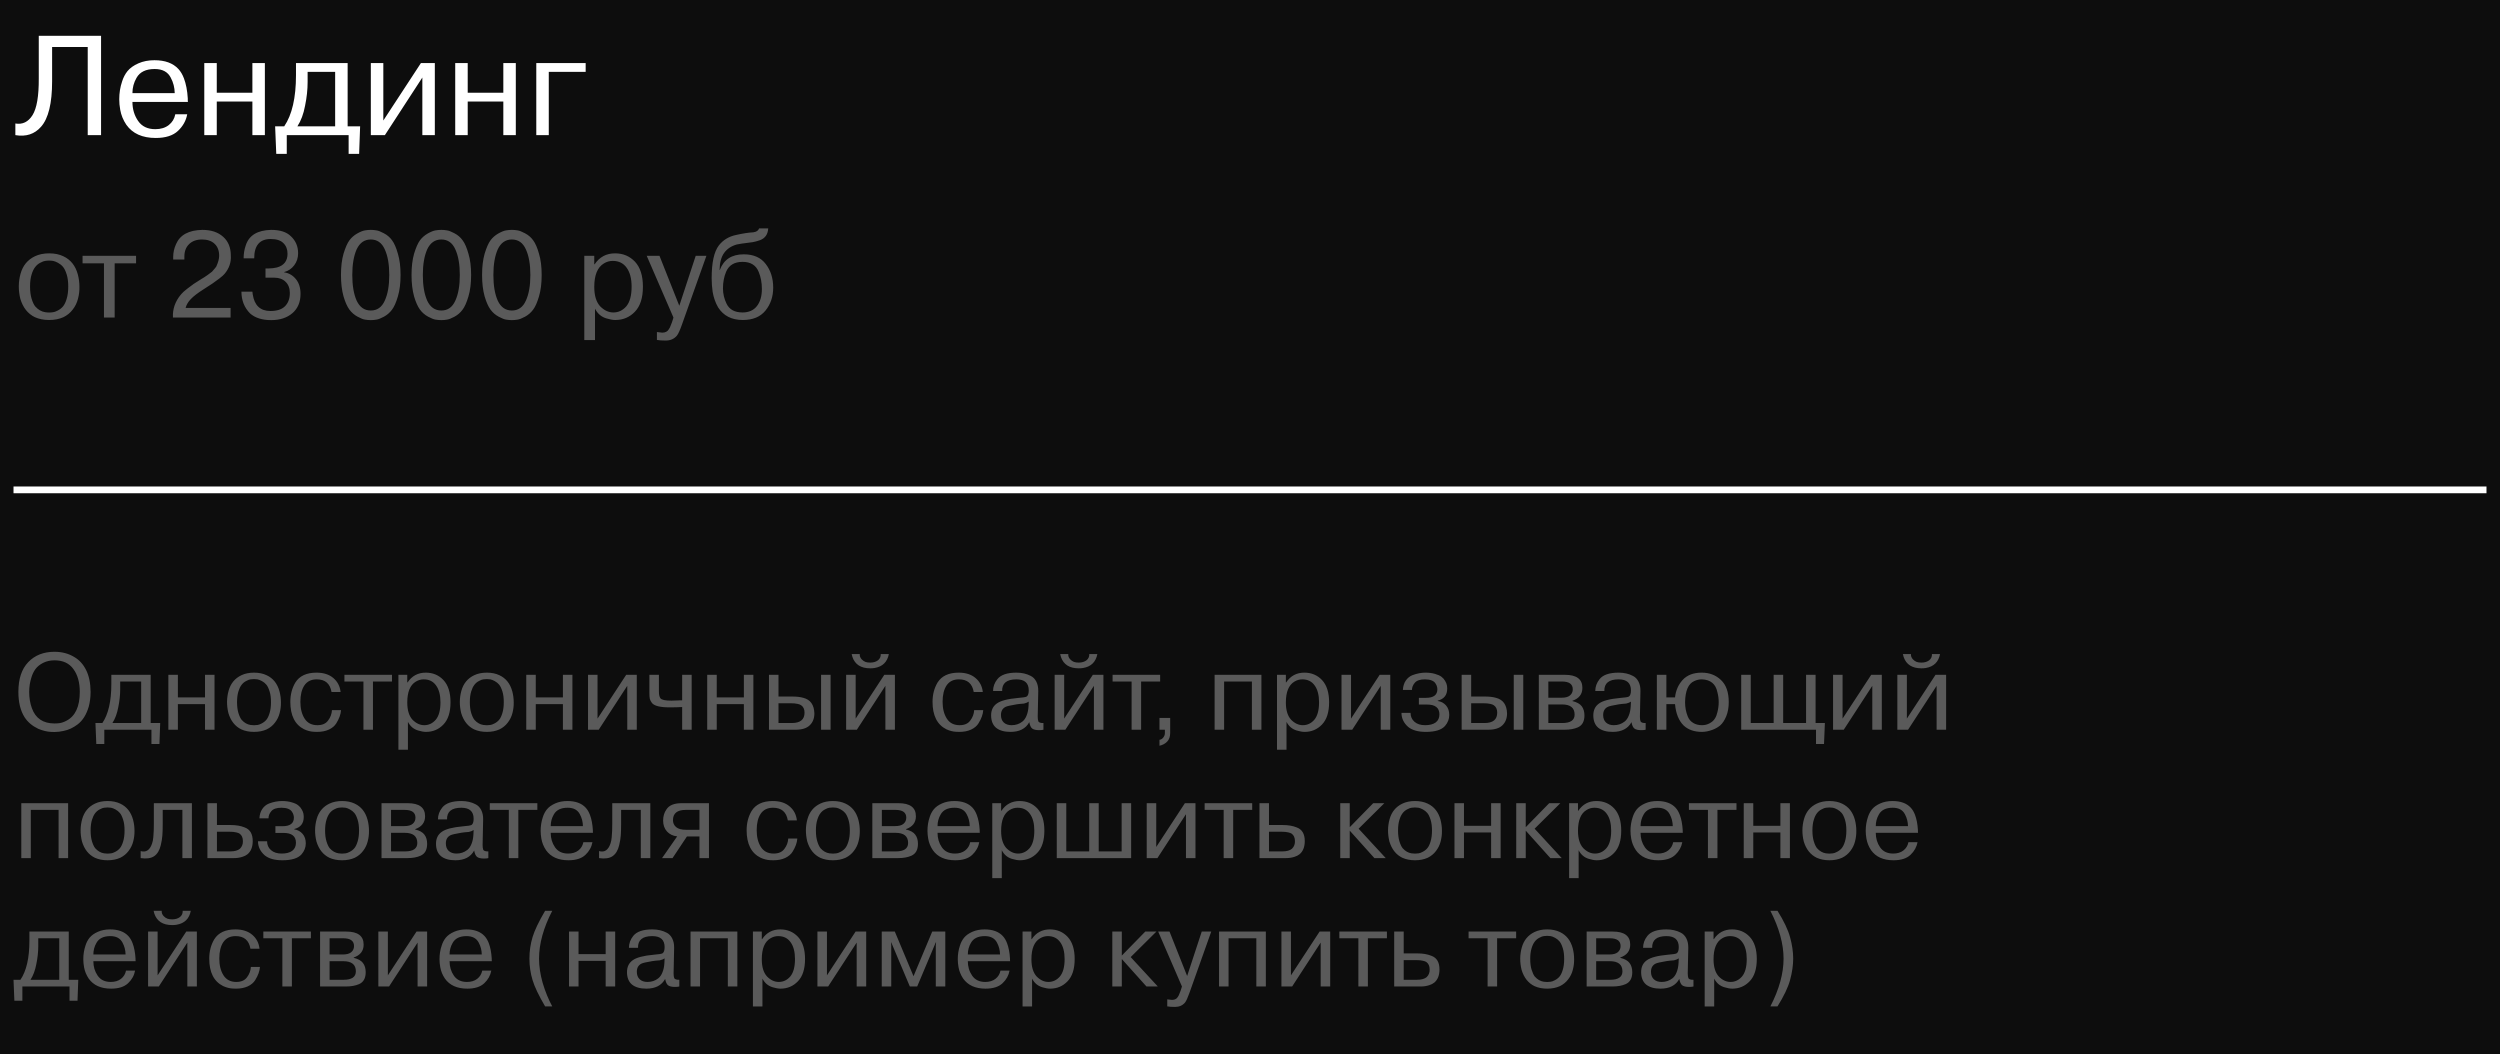
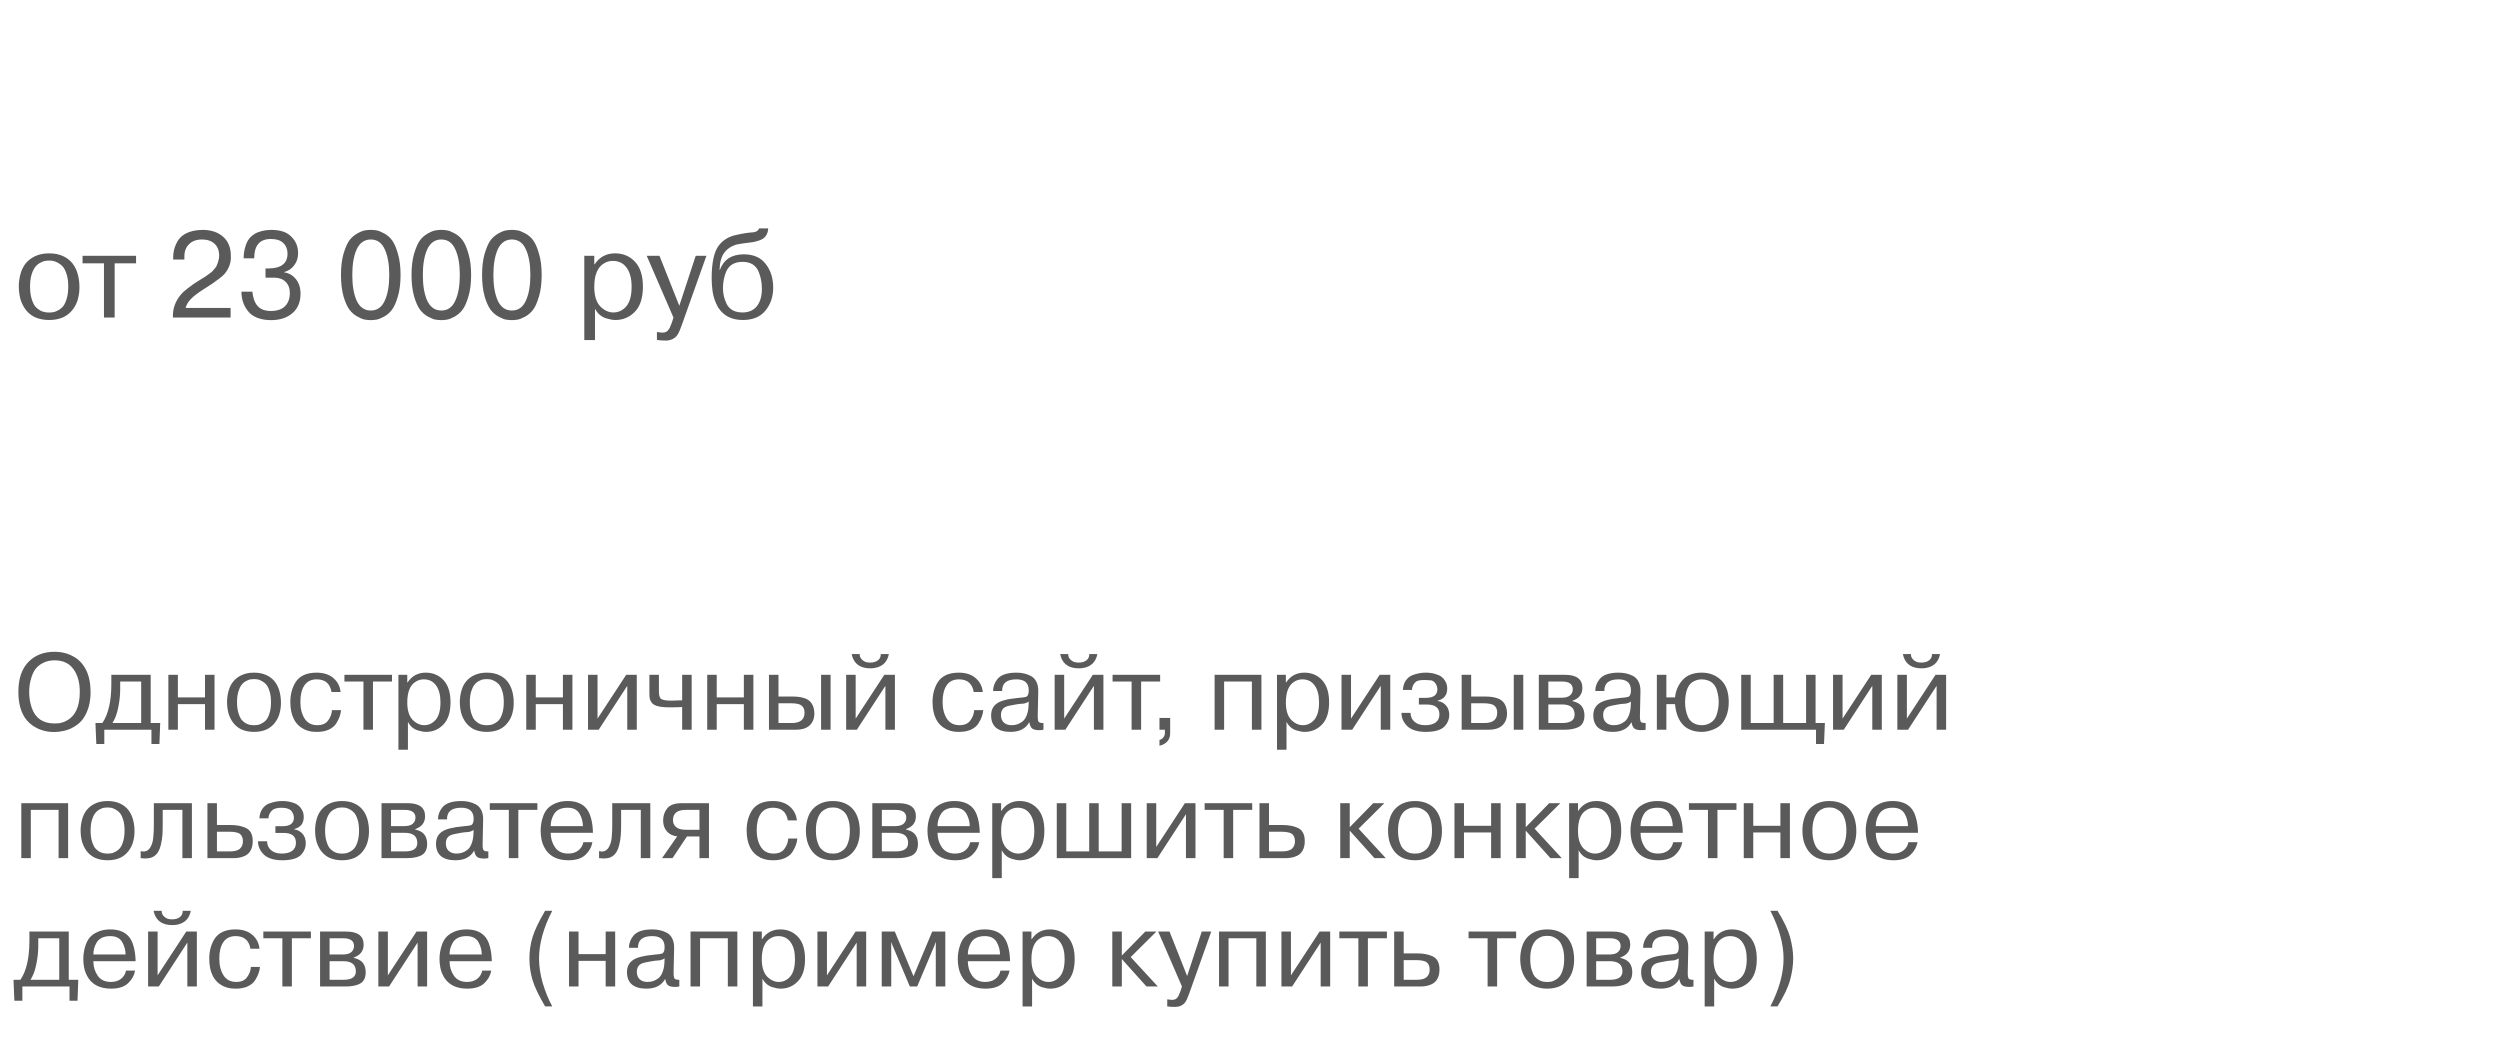
<svg xmlns="http://www.w3.org/2000/svg" viewBox="0 0 370 156" fill="none">
-   <rect width="370" height="156" fill="#0D0D0D" />
-   <path d="M2.273 20V18.278C3.337 18.46 4.184 18.047 4.814 17.039C5.444 16.031 5.752 14.225 5.738 11.621V5.3H14.957V20H12.983V6.959H7.712V12.041C7.712 15.289 7.166 17.529 6.074 18.761C5.122 19.853 3.855 20.266 2.273 20ZM25.943 16.913H27.707C27.539 17.851 27.084 18.67 26.342 19.37C25.6 20.07 24.501 20.42 23.045 20.42C21.071 20.42 19.622 19.769 18.698 18.467C18.236 17.781 17.935 17.046 17.795 16.262C17.697 15.716 17.648 15.198 17.648 14.708C17.648 13.77 17.788 12.888 18.068 12.062C18.25 11.474 18.516 10.963 18.866 10.529C19.244 10.067 19.783 9.682 20.483 9.374C21.183 9.066 21.974 8.912 22.856 8.912C24.424 8.912 25.607 9.346 26.405 10.214C26.741 10.578 27.014 11.04 27.224 11.6C27.532 12.412 27.721 13.399 27.791 14.561C27.791 14.603 27.791 14.694 27.791 14.834C27.805 14.974 27.812 15.058 27.812 15.086H19.601C19.601 16.15 19.881 17.088 20.441 17.9C21.001 18.712 21.848 19.118 22.982 19.118C23.794 19.118 24.459 18.915 24.977 18.509C25.495 18.103 25.817 17.571 25.943 16.913ZM19.601 13.784H25.859C25.845 12.958 25.649 12.195 25.271 11.495C24.837 10.641 24.046 10.214 22.898 10.214C21.596 10.214 20.7 10.648 20.21 11.516C19.804 12.216 19.601 12.972 19.601 13.784ZM37.353 15.023H32.082V20H30.234V9.332H32.082V13.721H37.353V9.332H39.201V20H37.353V15.023ZM40.887 22.772L40.719 18.698H42.063C43.225 16.99 43.806 14.463 43.806 11.117V9.332H51.45V18.698H53.298L53.151 22.772H51.597V20H42.441V22.772H40.887ZM49.602 18.698V10.634H45.528V12.125C45.528 13.259 45.402 14.435 45.15 15.653C44.926 16.857 44.548 17.872 44.016 18.698H49.602ZM56.732 9.332V17.837L62.297 9.332H64.355V20H62.507V11.474L56.963 20H54.884V9.332H56.732ZM74.492 15.023H69.221V20H67.373V9.332H69.221V13.721H74.492V9.332H76.34V20H74.492V15.023ZM86.678 10.634H81.219V20H79.371V9.332H86.678V10.634Z" fill="white" />
  <path d="M3.008 44.228C2.696 42.944 2.708 41.702 3.044 40.502C3.38 39.302 4.088 38.444 5.168 37.928C5.768 37.64 6.47 37.496 7.274 37.496C8.078 37.496 8.78 37.64 9.38 37.928C10.46 38.432 11.174 39.332 11.522 40.628C11.678 41.228 11.756 41.834 11.756 42.446C11.768 43.046 11.696 43.64 11.54 44.228C11.396 44.804 11.138 45.332 10.766 45.812C10.406 46.292 9.944 46.67 9.38 46.946C8.768 47.222 8.066 47.36 7.274 47.36C6.482 47.36 5.78 47.222 5.168 46.946C4.124 46.442 3.404 45.536 3.008 44.228ZM4.682 40.61C4.526 41.09 4.448 41.69 4.448 42.41C4.448 43.118 4.526 43.724 4.682 44.228C4.838 44.732 5.018 45.11 5.222 45.362C5.654 45.842 6.146 46.124 6.698 46.208C7.082 46.268 7.466 46.268 7.85 46.208C8.018 46.196 8.252 46.112 8.552 45.956C8.876 45.788 9.14 45.578 9.344 45.326C9.548 45.074 9.722 44.708 9.866 44.228C10.022 43.724 10.1 43.118 10.1 42.41C10.1 41.69 10.022 41.09 9.866 40.61C9.698 40.082 9.512 39.704 9.308 39.476C9.116 39.248 8.876 39.056 8.588 38.9C8.3 38.744 8.054 38.648 7.85 38.612C7.466 38.552 7.082 38.552 6.698 38.612C6.53 38.624 6.29 38.714 5.978 38.882C5.366 39.182 4.934 39.758 4.682 40.61ZM15.386 47V38.972H12.218V37.856H20.138V38.972H16.97V47H15.386ZM27.468 45.578H34.128V47H25.596C25.524 45.752 25.92 44.612 26.784 43.58C26.964 43.352 27.264 43.076 27.684 42.752C28.176 42.368 28.506 42.122 28.674 42.014L29.862 41.258L30.222 41.042L30.618 40.772L30.942 40.538C31.17 40.382 31.314 40.274 31.374 40.214C31.746 39.794 31.956 39.542 32.004 39.458C32.292 38.834 32.436 38.3 32.436 37.856C32.436 37.088 32.208 36.494 31.752 36.074C31.308 35.654 30.69 35.444 29.898 35.444C29.094 35.444 28.458 35.672 27.99 36.128C27.522 36.584 27.288 37.19 27.288 37.946V38.414H25.632V38.036C25.632 37.388 25.77 36.758 26.046 36.146C26.634 34.766 27.936 34.058 29.952 34.022C31.248 34.022 32.274 34.364 33.03 35.048C33.786 35.72 34.164 36.65 34.164 37.838C34.224 38.822 33.918 39.716 33.246 40.52C33.102 40.7 32.832 40.94 32.436 41.24C32.088 41.504 31.758 41.744 31.446 41.96C31.23 42.104 30.786 42.392 30.114 42.824C29.262 43.364 28.638 43.844 28.242 44.264C27.846 44.672 27.588 45.11 27.468 45.578ZM35.732 43.166H37.352L37.406 43.58C37.658 45.212 38.534 46.028 40.034 46.028C40.994 46.028 41.708 45.794 42.176 45.326C42.656 44.846 42.896 44.192 42.896 43.364C42.896 42.668 42.686 42.116 42.266 41.708C41.858 41.3 41.3 41.096 40.592 41.096H39.296V39.728H39.8C40.196 39.728 40.592 39.68 40.988 39.584C42.032 39.296 42.554 38.618 42.554 37.55C42.554 36.902 42.35 36.38 41.942 35.984C41.546 35.576 40.922 35.372 40.07 35.372C38.438 35.372 37.622 36.326 37.622 38.234H36.056C36.056 37.55 36.164 36.902 36.38 36.29C36.86 34.826 38.108 34.07 40.124 34.022C41.444 34.022 42.416 34.334 43.04 34.958C43.76 35.618 44.12 36.458 44.12 37.478C44.12 38.162 43.928 38.756 43.544 39.26C43.172 39.764 42.674 40.1 42.05 40.268V40.304C42.758 40.412 43.34 40.748 43.796 41.312C44.252 41.876 44.48 42.602 44.48 43.49C44.48 44.702 44.078 45.656 43.274 46.352C42.47 47.036 41.426 47.378 40.142 47.378C38.798 47.378 37.754 47.048 37.01 46.388C36.158 45.524 35.732 44.45 35.732 43.166ZM55.702 47.306C55.162 47.402 54.604 47.402 54.028 47.306C53.764 47.27 53.398 47.126 52.93 46.874C52.438 46.61 52.03 46.256 51.706 45.812C51.382 45.368 51.094 44.72 50.842 43.868C50.59 42.968 50.464 41.912 50.464 40.7C50.464 39.476 50.59 38.426 50.842 37.55C51.118 36.638 51.412 35.972 51.724 35.552C52.024 35.156 52.402 34.826 52.858 34.562C53.326 34.298 53.716 34.142 54.028 34.094C54.604 33.998 55.162 33.998 55.702 34.094C55.978 34.13 56.35 34.274 56.818 34.526C57.322 34.79 57.73 35.144 58.042 35.588C58.366 36.032 58.648 36.686 58.888 37.55C59.152 38.414 59.284 39.464 59.284 40.7C59.284 41.936 59.152 42.992 58.888 43.868C58.624 44.768 58.33 45.428 58.006 45.848C57.682 46.28 57.286 46.622 56.818 46.874C56.35 47.126 55.978 47.27 55.702 47.306ZM52.786 44.498C53.242 45.47 53.938 45.956 54.874 45.956C55.822 45.956 56.512 45.47 56.944 44.498C57.388 43.538 57.61 42.272 57.61 40.7C57.61 39.128 57.388 37.862 56.944 36.902C56.512 35.93 55.822 35.444 54.874 35.444C53.938 35.444 53.242 35.93 52.786 36.902C52.354 37.874 52.138 39.14 52.138 40.7C52.138 42.26 52.354 43.526 52.786 44.498ZM66.144 47.306C65.604 47.402 65.046 47.402 64.47 47.306C64.206 47.27 63.84 47.126 63.372 46.874C62.88 46.61 62.472 46.256 62.148 45.812C61.824 45.368 61.536 44.72 61.284 43.868C61.032 42.968 60.906 41.912 60.906 40.7C60.906 39.476 61.032 38.426 61.284 37.55C61.56 36.638 61.854 35.972 62.166 35.552C62.466 35.156 62.844 34.826 63.3 34.562C63.768 34.298 64.158 34.142 64.47 34.094C65.046 33.998 65.604 33.998 66.144 34.094C66.42 34.13 66.792 34.274 67.26 34.526C67.764 34.79 68.172 35.144 68.484 35.588C68.808 36.032 69.09 36.686 69.33 37.55C69.594 38.414 69.726 39.464 69.726 40.7C69.726 41.936 69.594 42.992 69.33 43.868C69.066 44.768 68.772 45.428 68.448 45.848C68.124 46.28 67.728 46.622 67.26 46.874C66.792 47.126 66.42 47.27 66.144 47.306ZM63.228 44.498C63.684 45.47 64.38 45.956 65.316 45.956C66.264 45.956 66.954 45.47 67.386 44.498C67.83 43.538 68.052 42.272 68.052 40.7C68.052 39.128 67.83 37.862 67.386 36.902C66.954 35.93 66.264 35.444 65.316 35.444C64.38 35.444 63.684 35.93 63.228 36.902C62.796 37.874 62.58 39.14 62.58 40.7C62.58 42.26 62.796 43.526 63.228 44.498ZM76.585 47.306C76.045 47.402 75.487 47.402 74.911 47.306C74.647 47.27 74.281 47.126 73.813 46.874C73.321 46.61 72.913 46.256 72.589 45.812C72.265 45.368 71.977 44.72 71.725 43.868C71.473 42.968 71.347 41.912 71.347 40.7C71.347 39.476 71.473 38.426 71.725 37.55C72.001 36.638 72.295 35.972 72.607 35.552C72.907 35.156 73.285 34.826 73.741 34.562C74.209 34.298 74.599 34.142 74.911 34.094C75.487 33.998 76.045 33.998 76.585 34.094C76.861 34.13 77.233 34.274 77.701 34.526C78.205 34.79 78.613 35.144 78.925 35.588C79.249 36.032 79.531 36.686 79.771 37.55C80.035 38.414 80.167 39.464 80.167 40.7C80.167 41.936 80.035 42.992 79.771 43.868C79.507 44.768 79.213 45.428 78.889 45.848C78.565 46.28 78.169 46.622 77.701 46.874C77.233 47.126 76.861 47.27 76.585 47.306ZM73.669 44.498C74.125 45.47 74.821 45.956 75.757 45.956C76.705 45.956 77.395 45.47 77.827 44.498C78.271 43.538 78.493 42.272 78.493 40.7C78.493 39.128 78.271 37.862 77.827 36.902C77.395 35.93 76.705 35.444 75.757 35.444C74.821 35.444 74.125 35.93 73.669 36.902C73.237 37.874 73.021 39.14 73.021 40.7C73.021 42.26 73.237 43.526 73.669 44.498ZM86.476 50.33V37.856H87.952V39.116H88.006C88.726 38.036 89.734 37.496 91.03 37.496C92.218 37.496 93.202 37.91 93.982 38.738C94.762 39.578 95.152 40.808 95.152 42.428C95.152 44.084 94.756 45.32 93.964 46.136C93.184 46.952 92.218 47.36 91.066 47.36C90.706 47.36 90.268 47.282 89.752 47.126C88.996 46.898 88.432 46.418 88.06 45.686V50.33H86.476ZM87.952 42.464C87.952 43.736 88.24 44.69 88.816 45.326C89.416 45.938 90.07 46.244 90.778 46.244C91.522 46.244 92.158 45.944 92.686 45.344C93.214 44.72 93.478 43.748 93.478 42.428C93.478 41.228 93.232 40.292 92.74 39.62C92.26 38.948 91.576 38.612 90.688 38.612C90.22 38.612 89.782 38.738 89.374 38.99C88.426 39.554 87.952 40.712 87.952 42.464ZM97.224 50.312V49.142C97.68 49.202 97.944 49.232 98.016 49.232C98.472 49.232 98.796 49.064 98.988 48.728C99.108 48.548 99.186 48.398 99.222 48.278C99.258 48.218 99.336 48.02 99.456 47.684L99.672 47L95.712 37.856H97.602L100.536 45.254L102.966 37.856H104.55L100.914 48.08C100.626 48.896 100.38 49.43 100.176 49.682C99.768 50.162 99.216 50.402 98.52 50.402C97.98 50.402 97.548 50.372 97.224 50.312ZM112.345 33.806H113.695C113.647 34.682 113.239 35.264 112.471 35.552C112.051 35.696 111.691 35.792 111.391 35.84C110.047 36.008 109.267 36.122 109.051 36.182C108.235 36.41 107.611 36.824 107.179 37.424C106.747 38.012 106.519 38.858 106.495 39.962H106.531C107.107 38.414 108.289 37.64 110.077 37.64C111.529 37.64 112.615 38.12 113.335 39.08C114.067 40.028 114.433 41.192 114.433 42.572C114.433 43.892 114.055 45.02 113.299 45.956C112.543 46.892 111.421 47.36 109.933 47.36C108.289 47.36 107.071 46.736 106.279 45.488C105.883 44.804 105.613 44.036 105.469 43.184C105.373 42.512 105.325 41.846 105.325 41.186C105.325 38.87 105.679 37.25 106.387 36.326C107.011 35.522 107.857 35.006 108.925 34.778C109.933 34.55 110.785 34.418 111.481 34.382C111.949 34.322 112.237 34.13 112.345 33.806ZM106.999 42.68C106.999 43.472 107.179 44.234 107.539 44.966C107.959 45.818 108.745 46.244 109.897 46.244C110.809 46.244 111.511 45.938 112.003 45.326C112.507 44.702 112.759 43.844 112.759 42.752C112.759 41.852 112.603 41.018 112.291 40.25C111.895 39.254 111.097 38.756 109.897 38.756C108.697 38.756 107.887 39.242 107.467 40.214C107.155 40.958 106.999 41.78 106.999 42.68Z" fill="#5A5A5A" />
-   <path d="M2.72 102.4C2.72 100.48 3.205 99.013 4.176 98C5.157 96.976 6.453 96.464 8.064 96.464C9.173 96.464 10.155 96.725 11.008 97.248C11.744 97.675 12.325 98.32 12.752 99.184C13.179 100.037 13.397 101.109 13.408 102.4C13.408 103.179 13.317 103.904 13.136 104.576C12.795 105.749 12.251 106.624 11.504 107.2C10.832 107.712 10.133 108.037 9.408 108.176C8.949 108.283 8.501 108.336 8.064 108.336C7.819 108.336 7.637 108.331 7.52 108.32C6.933 108.288 6.309 108.133 5.648 107.856C4.773 107.44 4.101 106.869 3.632 106.144C3.024 105.173 2.72 103.925 2.72 102.4ZM4.32 102.4C4.32 103.275 4.453 104.08 4.72 104.816C5.264 106.32 6.379 107.072 8.064 107.072C8.267 107.072 8.416 107.067 8.512 107.056C8.971 107.035 9.419 106.901 9.856 106.656C11.157 105.973 11.808 104.555 11.808 102.4C11.808 101.003 11.493 99.877 10.864 99.024C10.245 98.16 9.312 97.728 8.064 97.728C7.445 97.728 6.891 97.851 6.4 98.096C5.909 98.341 5.525 98.651 5.248 99.024C4.992 99.376 4.795 99.781 4.656 100.24C4.432 100.933 4.32 101.653 4.32 102.4ZM14.253 110.112L14.125 107.008H15.149C16.034 105.707 16.477 103.781 16.477 101.232V99.872H22.301V107.008H23.709L23.597 110.112H22.413V108H15.437V110.112H14.253ZM20.893 107.008V100.864H17.789V102C17.789 102.864 17.693 103.76 17.501 104.688C17.33 105.605 17.042 106.379 16.637 107.008H20.893ZM30.342 104.208H26.326V108H24.918V99.872H26.326V103.216H30.342V99.872H31.75V108H30.342V104.208ZM33.802 105.536C33.525 104.395 33.535 103.291 33.834 102.224C34.133 101.157 34.762 100.395 35.722 99.936C36.255 99.68 36.88 99.552 37.594 99.552C38.309 99.552 38.933 99.68 39.466 99.936C40.426 100.384 41.061 101.184 41.37 102.336C41.509 102.869 41.578 103.408 41.578 103.952C41.589 104.485 41.525 105.013 41.386 105.536C41.258 106.048 41.029 106.517 40.698 106.944C40.378 107.371 39.968 107.707 39.466 107.952C38.922 108.197 38.298 108.32 37.594 108.32C36.89 108.32 36.266 108.197 35.722 107.952C34.794 107.504 34.154 106.699 33.802 105.536ZM35.29 102.32C35.151 102.747 35.082 103.28 35.082 103.92C35.082 104.549 35.151 105.088 35.29 105.536C35.429 105.984 35.589 106.32 35.77 106.544C36.154 106.971 36.592 107.221 37.082 107.296C37.423 107.349 37.765 107.349 38.106 107.296C38.255 107.285 38.464 107.211 38.73 107.072C39.018 106.923 39.253 106.736 39.434 106.512C39.615 106.288 39.77 105.963 39.898 105.536C40.037 105.088 40.106 104.549 40.106 103.92C40.106 103.28 40.037 102.747 39.898 102.32C39.749 101.851 39.584 101.515 39.402 101.312C39.231 101.109 39.018 100.939 38.762 100.8C38.506 100.661 38.288 100.576 38.106 100.544C37.765 100.491 37.423 100.491 37.082 100.544C36.933 100.555 36.719 100.635 36.442 100.784C35.898 101.051 35.514 101.563 35.29 102.32ZM49.129 105.104H50.473C50.431 105.723 50.196 106.373 49.769 107.056C49.535 107.44 49.166 107.749 48.665 107.984C48.175 108.208 47.599 108.32 46.937 108.32C46.713 108.32 46.553 108.315 46.457 108.304C45.988 108.283 45.508 108.16 45.017 107.936C43.652 107.253 42.969 105.899 42.969 103.872C42.969 102.805 43.215 101.856 43.705 101.024C44.313 100.043 45.358 99.552 46.841 99.552C47.886 99.552 48.718 99.819 49.337 100.352C49.956 100.875 50.313 101.563 50.409 102.416H49.065C48.852 101.168 48.121 100.544 46.873 100.544C46.062 100.544 45.455 100.843 45.049 101.44C44.654 102.027 44.457 102.837 44.457 103.872C44.457 104.875 44.665 105.701 45.081 106.352C45.497 107.003 46.127 107.328 46.969 107.328C47.694 107.328 48.222 107.099 48.553 106.64C48.905 106.181 49.097 105.669 49.129 105.104ZM53.79 108V100.864H50.974V99.872H58.014V100.864H55.198V108H53.79ZM58.965 110.96V99.872H60.276V100.992H60.325C60.965 100.032 61.861 99.552 63.013 99.552C64.069 99.552 64.943 99.92 65.636 100.656C66.33 101.403 66.677 102.496 66.677 103.936C66.677 105.408 66.325 106.507 65.621 107.232C64.927 107.957 64.069 108.32 63.044 108.32C62.724 108.32 62.335 108.251 61.877 108.112C61.205 107.909 60.703 107.483 60.373 106.832V110.96H58.965ZM60.276 103.968C60.276 105.099 60.532 105.947 61.044 106.512C61.578 107.056 62.159 107.328 62.788 107.328C63.45 107.328 64.015 107.061 64.484 106.528C64.954 105.973 65.189 105.109 65.189 103.936C65.189 102.869 64.97 102.037 64.532 101.44C64.106 100.843 63.498 100.544 62.709 100.544C62.292 100.544 61.903 100.656 61.541 100.88C60.698 101.381 60.276 102.411 60.276 103.968ZM68.255 105.536C67.978 104.395 67.989 103.291 68.287 102.224C68.586 101.157 69.216 100.395 70.175 99.936C70.709 99.68 71.333 99.552 72.047 99.552C72.762 99.552 73.386 99.68 73.919 99.936C74.879 100.384 75.514 101.184 75.823 102.336C75.962 102.869 76.031 103.408 76.031 103.952C76.042 104.485 75.978 105.013 75.84 105.536C75.712 106.048 75.482 106.517 75.151 106.944C74.832 107.371 74.421 107.707 73.919 107.952C73.376 108.197 72.751 108.32 72.047 108.32C71.344 108.32 70.719 108.197 70.175 107.952C69.248 107.504 68.608 106.699 68.255 105.536ZM69.743 102.32C69.605 102.747 69.535 103.28 69.535 103.92C69.535 104.549 69.605 105.088 69.743 105.536C69.882 105.984 70.042 106.32 70.224 106.544C70.608 106.971 71.045 107.221 71.535 107.296C71.877 107.349 72.218 107.349 72.559 107.296C72.709 107.285 72.917 107.211 73.183 107.072C73.472 106.923 73.706 106.736 73.888 106.512C74.069 106.288 74.224 105.963 74.352 105.536C74.49 105.088 74.559 104.549 74.559 103.92C74.559 103.28 74.49 102.747 74.352 102.32C74.202 101.851 74.037 101.515 73.856 101.312C73.685 101.109 73.472 100.939 73.216 100.8C72.96 100.661 72.741 100.576 72.559 100.544C72.218 100.491 71.877 100.491 71.535 100.544C71.386 100.555 71.173 100.635 70.895 100.784C70.352 101.051 69.968 101.563 69.743 102.32ZM83.311 104.208H79.294V108H77.886V99.872H79.294V103.216H83.311V99.872H84.719V108H83.311V104.208ZM88.435 99.872V106.352L92.675 99.872H94.243V108H92.835V101.504L88.611 108H87.027V99.872H88.435ZM96.111 102.592V99.872H97.519V102.368C97.519 102.805 97.593 103.131 97.743 103.344C97.924 103.579 98.463 103.696 99.359 103.696C99.444 103.696 99.753 103.685 100.287 103.664C100.34 103.653 100.452 103.648 100.623 103.648H100.959V99.872H102.367V108H100.959V104.64C100.489 104.672 99.86 104.688 99.071 104.688C97.705 104.688 96.847 104.475 96.495 104.048C96.335 103.835 96.228 103.632 96.175 103.44C96.132 103.248 96.111 102.965 96.111 102.592ZM110.092 104.208H106.076V108H104.668V99.872H106.076V103.216H110.092V99.872H111.5V108H110.092V104.208ZM113.808 108V99.872H115.216V103.088H117.264C117.915 103.088 118.459 103.152 118.896 103.28C119.942 103.547 120.486 104.309 120.528 105.568C120.528 106.315 120.299 106.907 119.84 107.344C119.392 107.781 118.694 108 117.744 108H113.808ZM116.928 104.08H115.216V107.008H117.184C118.443 107.008 119.072 106.496 119.072 105.472C119.072 104.971 118.907 104.608 118.576 104.384C118.469 104.299 118.293 104.229 118.048 104.176C117.792 104.112 117.419 104.08 116.928 104.08ZM121.52 108V99.872H122.928V108H121.52ZM126.638 99.872V106.352L130.878 99.872H132.446V108H131.038V101.504L126.814 108H125.23V99.872H126.638ZM130.35 96.8H131.55C131.326 97.973 130.622 98.661 129.438 98.864C129.236 98.896 129.022 98.912 128.798 98.912C127.422 98.912 126.542 98.352 126.158 97.232C126.126 97.157 126.089 97.013 126.046 96.8H127.246C127.214 97.077 127.31 97.339 127.534 97.584C127.694 97.755 127.881 97.883 128.094 97.968C128.286 98.032 128.521 98.064 128.798 98.064C129.257 98.064 129.636 97.952 129.934 97.728C130.233 97.493 130.371 97.184 130.35 96.8ZM144.176 105.104H145.52C145.477 105.723 145.243 106.373 144.816 107.056C144.582 107.44 144.214 107.749 143.712 107.984C143.221 108.208 142.645 108.32 141.984 108.32C141.76 108.32 141.6 108.315 141.504 108.304C141.035 108.283 140.555 108.16 140.064 107.936C138.699 107.253 138.016 105.899 138.016 103.872C138.016 102.805 138.262 101.856 138.752 101.024C139.36 100.043 140.405 99.552 141.888 99.552C142.934 99.552 143.766 99.819 144.384 100.352C145.003 100.875 145.36 101.563 145.456 102.416H144.112C143.899 101.168 143.168 100.544 141.92 100.544C141.109 100.544 140.501 100.843 140.096 101.44C139.702 102.027 139.504 102.837 139.504 103.872C139.504 104.875 139.712 105.701 140.128 106.352C140.544 107.003 141.173 107.328 142.016 107.328C142.742 107.328 143.269 107.099 143.6 106.64C143.952 106.181 144.144 105.669 144.176 105.104ZM148.318 102.272H146.974C146.974 101.632 147.187 101.045 147.614 100.512C148.126 99.872 149.065 99.552 150.43 99.552C151.23 99.552 151.934 99.712 152.542 100.032C152.894 100.203 153.171 100.485 153.374 100.88C153.577 101.275 153.673 101.744 153.662 102.288L153.582 106.048C153.582 106.357 153.614 106.597 153.678 106.768C153.774 106.939 154.024 107.019 154.43 107.008V108C154.27 108.043 154.056 108.064 153.79 108.064C153.321 108.064 152.979 107.984 152.766 107.824C152.563 107.664 152.419 107.349 152.334 106.88C151.811 107.84 150.883 108.32 149.55 108.32C148.632 108.32 147.923 108.117 147.422 107.712C146.931 107.296 146.686 106.683 146.686 105.872C146.686 105.104 146.963 104.523 147.518 104.128C148.072 103.712 149.123 103.435 150.67 103.296C151.385 103.243 151.811 103.173 151.95 103.088C152.153 102.949 152.254 102.645 152.254 102.176C152.254 101.088 151.646 100.544 150.43 100.544C148.99 100.544 148.286 101.12 148.318 102.272ZM152.222 104.528L152.254 103.84C152.094 103.957 151.859 104.053 151.55 104.128C151.081 104.16 150.718 104.197 150.462 104.24C149.577 104.389 149.038 104.512 148.846 104.608C148.376 104.832 148.142 105.237 148.142 105.824C148.142 106.293 148.28 106.661 148.558 106.928C148.846 107.195 149.23 107.328 149.71 107.328C150.019 107.328 150.302 107.285 150.558 107.2C150.825 107.115 151.081 106.976 151.326 106.784C151.582 106.581 151.785 106.288 151.934 105.904C152.094 105.52 152.19 105.061 152.222 104.528ZM157.498 99.872V106.352L161.738 99.872H163.305V108H161.898V101.504L157.673 108H156.089V99.872H157.498ZM161.209 96.8H162.41C162.185 97.973 161.482 98.661 160.298 98.864C160.095 98.896 159.881 98.912 159.657 98.912C158.281 98.912 157.401 98.352 157.018 97.232C156.986 97.157 156.948 97.013 156.905 96.8H158.106C158.073 97.077 158.169 97.339 158.393 97.584C158.554 97.755 158.74 97.883 158.953 97.968C159.145 98.032 159.38 98.064 159.657 98.064C160.116 98.064 160.495 97.952 160.793 97.728C161.092 97.493 161.231 97.184 161.209 96.8ZM167.477 108V100.864H164.661V99.872H171.701V100.864H168.885V108H167.477ZM171.602 108V106.256H173.186V108.496C173.186 109.029 173.037 109.451 172.738 109.76C172.44 110.069 172.061 110.272 171.602 110.368V109.488C171.826 109.467 172.013 109.355 172.162 109.152C172.322 108.96 172.402 108.741 172.402 108.496V108H171.602ZM185.281 100.864H181.169V108H179.762V99.872H186.689V108H185.281V100.864ZM188.996 110.96V99.872H190.308V100.992H190.356C190.996 100.032 191.892 99.552 193.044 99.552C194.1 99.552 194.975 99.92 195.668 100.656C196.361 101.403 196.708 102.496 196.708 103.936C196.708 105.408 196.356 106.507 195.652 107.232C194.958 107.957 194.1 108.32 193.076 108.32C192.756 108.32 192.367 108.251 191.908 108.112C191.236 107.909 190.734 107.483 190.404 106.832V110.96H188.996ZM190.308 103.968C190.308 105.099 190.564 105.947 191.076 106.512C191.609 107.056 192.19 107.328 192.82 107.328C193.481 107.328 194.047 107.061 194.516 106.528C194.985 105.973 195.22 105.109 195.22 103.936C195.22 102.869 195.001 102.037 194.564 101.44C194.137 100.843 193.529 100.544 192.74 100.544C192.324 100.544 191.935 100.656 191.572 100.88C190.729 101.381 190.308 102.411 190.308 103.968ZM199.951 99.872V106.352L204.191 99.872H205.759V108H204.351V101.504L200.127 108H198.543V99.872H199.951ZM207.418 105.504H208.762C208.762 106.037 208.954 106.475 209.338 106.816C209.722 107.157 210.25 107.328 210.922 107.328C211.583 107.328 212.101 107.195 212.474 106.928C212.847 106.651 213.034 106.251 213.034 105.728C213.034 104.757 212.421 104.272 211.194 104.272H209.994V103.28H211.034C212.165 103.28 212.73 102.859 212.73 102.016C212.73 101.877 212.709 101.739 212.666 101.6C212.634 101.461 212.56 101.307 212.442 101.136C212.335 100.955 212.149 100.811 211.882 100.704C211.615 100.597 211.285 100.544 210.89 100.544C210.186 100.544 209.69 100.709 209.402 101.04C209.114 101.371 208.97 101.728 208.97 102.112H207.626C207.658 101.557 207.802 101.093 208.058 100.72C208.314 100.347 208.645 100.08 209.05 99.92C209.712 99.675 210.351 99.552 210.97 99.552C211.514 99.552 211.994 99.616 212.41 99.744C212.826 99.861 213.141 100.005 213.354 100.176C213.578 100.347 213.754 100.549 213.882 100.784C214.021 101.019 214.106 101.227 214.138 101.408C214.17 101.579 214.186 101.749 214.186 101.92C214.186 102.869 213.717 103.461 212.778 103.696V103.744C213.28 103.819 213.69 104.037 214.01 104.4C214.33 104.763 214.49 105.237 214.49 105.824C214.49 106.421 214.277 106.965 213.85 107.456C213.327 108.032 212.389 108.32 211.034 108.32C209.893 108.32 209.024 108.08 208.426 107.6C207.754 107.013 207.418 106.315 207.418 105.504ZM216.324 108V99.872H217.732V103.088H219.78C220.43 103.088 220.975 103.152 221.412 103.28C222.457 103.547 223.001 104.309 223.044 105.568C223.044 106.315 222.815 106.907 222.356 107.344C221.908 107.781 221.209 108 220.26 108H216.324ZM219.444 104.08H217.732V107.008H219.7C220.958 107.008 221.588 106.496 221.588 105.472C221.588 104.971 221.423 104.608 221.092 104.384C220.985 104.299 220.809 104.229 220.564 104.176C220.308 104.112 219.935 104.08 219.444 104.08ZM224.036 108V99.872H225.444V108H224.036ZM227.746 108V99.872H231.618C233.335 99.872 234.194 100.517 234.194 101.808C234.194 102.736 233.703 103.371 232.722 103.712V103.76C233.383 103.92 233.842 104.176 234.098 104.528C234.364 104.88 234.498 105.333 234.498 105.888C234.498 106.773 234.173 107.36 233.522 107.648C232.988 107.883 232.338 108 231.57 108H227.746ZM231.17 100.864H229.154V103.264H231.106C231.671 103.264 232.087 103.152 232.354 102.928C232.631 102.693 232.77 102.389 232.77 102.016C232.77 101.248 232.237 100.864 231.17 100.864ZM231.17 104.256H229.154V107.008H231.218C232.434 107.008 233.042 106.592 233.042 105.76C233.042 104.757 232.418 104.256 231.17 104.256ZM237.443 102.272H236.099C236.099 101.632 236.312 101.045 236.739 100.512C237.251 99.872 238.19 99.552 239.555 99.552C240.355 99.552 241.059 99.712 241.667 100.032C242.019 100.203 242.296 100.485 242.499 100.88C242.702 101.275 242.798 101.744 242.787 102.288L242.707 106.048C242.707 106.357 242.739 106.597 242.803 106.768C242.899 106.939 243.149 107.019 243.555 107.008V108C243.395 108.043 243.181 108.064 242.915 108.064C242.446 108.064 242.104 107.984 241.891 107.824C241.688 107.664 241.544 107.349 241.459 106.88C240.936 107.84 240.008 108.32 238.675 108.32C237.757 108.32 237.048 108.117 236.547 107.712C236.056 107.296 235.811 106.683 235.811 105.872C235.811 105.104 236.088 104.523 236.643 104.128C237.197 103.712 238.248 103.435 239.795 103.296C240.51 103.243 240.936 103.173 241.075 103.088C241.278 102.949 241.379 102.645 241.379 102.176C241.379 101.088 240.771 100.544 239.555 100.544C238.115 100.544 237.411 101.12 237.443 102.272ZM241.347 104.528L241.379 103.84C241.219 103.957 240.984 104.053 240.675 104.128C240.206 104.16 239.843 104.197 239.587 104.24C238.702 104.389 238.163 104.512 237.971 104.608C237.501 104.832 237.267 105.237 237.267 105.824C237.267 106.293 237.405 106.661 237.683 106.928C237.971 107.195 238.355 107.328 238.835 107.328C239.144 107.328 239.427 107.285 239.683 107.2C239.95 107.115 240.206 106.976 240.451 106.784C240.707 106.581 240.91 106.288 241.059 105.904C241.219 105.52 241.315 105.061 241.347 104.528ZM246.623 99.872V103.216H247.903C248.009 102.213 248.382 101.355 249.023 100.64C249.684 99.915 250.627 99.552 251.855 99.552C252.995 99.552 253.945 99.915 254.702 100.64C255.47 101.355 255.855 102.448 255.855 103.92C255.855 104.699 255.732 105.392 255.488 106C255.24 106.597 254.942 107.051 254.59 107.36C254.26 107.637 253.875 107.856 253.438 108.016C252.885 108.219 252.368 108.32 251.887 108.32C250.768 108.32 249.87 108.011 249.198 107.392C248.463 106.677 248.03 105.616 247.903 104.208H246.623V108H245.214V99.872H246.623ZM249.391 103.92C249.391 104.699 249.529 105.419 249.806 106.08C249.966 106.464 250.227 106.768 250.59 106.992C250.952 107.216 251.385 107.328 251.887 107.328C252.312 107.328 252.697 107.232 253.037 107.04C253.39 106.848 253.648 106.613 253.808 106.336C253.977 106.069 254.1 105.76 254.175 105.408C254.303 104.907 254.368 104.411 254.368 103.92C254.368 103.419 254.303 102.928 254.175 102.448C253.93 101.232 253.167 100.597 251.887 100.544C251.48 100.544 251.102 100.629 250.75 100.8C249.876 101.173 249.423 102.213 249.391 103.92ZM259.108 99.872V107.008H262.5V99.872H263.908V107.008H267.3V99.872H268.707V107.008H270.082L269.955 110.112H268.77V108H257.7V99.872H259.108ZM272.7 99.872V106.352L276.94 99.872H278.507V108H277.1V101.504L272.877 108H271.293V99.872H272.7ZM282.217 99.872V106.352L286.457 99.872H288.025V108H286.618V101.504L282.392 108H280.808V99.872H282.217ZM285.928 96.8H287.127C286.905 97.973 286.2 98.661 285.017 98.864C284.812 98.896 284.6 98.912 284.377 98.912C283 98.912 282.12 98.352 281.738 97.232C281.705 97.157 281.668 97.013 281.625 96.8H282.825C282.793 97.077 282.887 97.339 283.113 97.584C283.272 97.755 283.46 97.883 283.673 97.968C283.865 98.032 284.1 98.064 284.377 98.064C284.835 98.064 285.212 97.952 285.512 97.728C285.81 97.493 285.95 97.184 285.928 96.8ZM8.672 119.864H4.56V127H3.152V118.872H10.08V127H8.672V119.864ZM12.13 124.536C11.853 123.395 11.864 122.291 12.162 121.224C12.461 120.157 13.09 119.395 14.05 118.936C14.584 118.68 15.208 118.552 15.922 118.552C16.637 118.552 17.261 118.68 17.794 118.936C18.754 119.384 19.389 120.184 19.698 121.336C19.837 121.869 19.906 122.408 19.906 122.952C19.917 123.485 19.853 124.013 19.714 124.536C19.586 125.048 19.357 125.517 19.026 125.944C18.706 126.371 18.296 126.707 17.794 126.952C17.25 127.197 16.626 127.32 15.922 127.32C15.218 127.32 14.594 127.197 14.05 126.952C13.122 126.504 12.482 125.699 12.13 124.536ZM13.618 121.32C13.48 121.747 13.41 122.28 13.41 122.92C13.41 123.549 13.48 124.088 13.618 124.536C13.757 124.984 13.917 125.32 14.098 125.544C14.482 125.971 14.92 126.221 15.41 126.296C15.752 126.349 16.093 126.349 16.434 126.296C16.584 126.285 16.792 126.211 17.058 126.072C17.346 125.923 17.581 125.736 17.762 125.512C17.944 125.288 18.098 124.963 18.226 124.536C18.365 124.088 18.434 123.549 18.434 122.92C18.434 122.28 18.365 121.747 18.226 121.32C18.077 120.851 17.912 120.515 17.73 120.312C17.56 120.109 17.346 119.939 17.09 119.8C16.834 119.661 16.616 119.576 16.434 119.544C16.093 119.491 15.752 119.491 15.41 119.544C15.261 119.555 15.048 119.635 14.77 119.784C14.226 120.051 13.842 120.563 13.618 121.32ZM20.817 127V125.96C21.617 126.195 22.183 125.816 22.513 124.824C22.599 124.579 22.657 124.275 22.689 123.912L22.753 122.936C22.764 122.765 22.769 122.429 22.769 121.928V118.872H28.401V127H26.994V119.864H24.081V121.928C24.081 122.6 24.065 123.165 24.033 123.624C24.001 124.072 23.921 124.563 23.793 125.096C23.612 125.853 23.287 126.392 22.817 126.712C22.348 127.032 21.681 127.128 20.817 127ZM30.699 127V118.872H32.107V122.104H34.139C34.939 122.104 35.627 122.221 36.203 122.456C37.003 122.744 37.403 123.416 37.403 124.472C37.403 125.347 37.147 125.997 36.635 126.424C36.422 126.595 36.171 126.723 35.883 126.808C35.499 126.936 35.078 127 34.619 127H30.699ZM33.819 123.096H32.107V126.008H34.059C34.72 126.008 35.206 125.875 35.515 125.608C35.824 125.299 35.968 124.92 35.947 124.472C35.947 123.981 35.787 123.619 35.467 123.384C35.36 123.309 35.19 123.245 34.955 123.192C34.699 123.128 34.363 123.096 33.947 123.096H33.819ZM38.184 124.504H39.528C39.528 125.037 39.72 125.475 40.104 125.816C40.488 126.157 41.016 126.328 41.688 126.328C42.349 126.328 42.867 126.195 43.24 125.928C43.613 125.651 43.8 125.251 43.8 124.728C43.8 123.757 43.187 123.272 41.96 123.272H40.76V122.28H41.8C42.931 122.28 43.496 121.859 43.496 121.016C43.496 120.877 43.474 120.739 43.432 120.6C43.4 120.461 43.325 120.307 43.208 120.136C43.101 119.955 42.914 119.811 42.648 119.704C42.381 119.597 42.05 119.544 41.656 119.544C40.952 119.544 40.456 119.709 40.168 120.04C39.88 120.371 39.736 120.728 39.736 121.112H38.392C38.424 120.557 38.568 120.093 38.824 119.72C39.08 119.347 39.41 119.08 39.816 118.92C40.477 118.675 41.117 118.552 41.736 118.552C42.28 118.552 42.76 118.616 43.176 118.744C43.592 118.861 43.907 119.005 44.12 119.176C44.344 119.347 44.52 119.549 44.648 119.784C44.786 120.019 44.872 120.227 44.904 120.408C44.936 120.579 44.952 120.749 44.952 120.92C44.952 121.869 44.483 122.461 43.544 122.696V122.744C44.045 122.819 44.456 123.037 44.776 123.4C45.096 123.763 45.256 124.237 45.256 124.824C45.256 125.421 45.042 125.965 44.616 126.456C44.093 127.032 43.154 127.32 41.8 127.32C40.658 127.32 39.789 127.08 39.192 126.6C38.52 126.013 38.184 125.315 38.184 124.504ZM46.834 124.536C46.556 123.395 46.567 122.291 46.865 121.224C47.164 120.157 47.794 119.395 48.754 118.936C49.287 118.68 49.911 118.552 50.626 118.552C51.34 118.552 51.964 118.68 52.498 118.936C53.458 119.384 54.092 120.184 54.401 121.336C54.54 121.869 54.609 122.408 54.609 122.952C54.62 123.485 54.556 124.013 54.417 124.536C54.289 125.048 54.06 125.517 53.73 125.944C53.41 126.371 52.999 126.707 52.498 126.952C51.953 127.197 51.33 127.32 50.626 127.32C49.922 127.32 49.297 127.197 48.754 126.952C47.825 126.504 47.185 125.699 46.834 124.536ZM48.322 121.32C48.183 121.747 48.114 122.28 48.114 122.92C48.114 123.549 48.183 124.088 48.322 124.536C48.46 124.984 48.62 125.32 48.801 125.544C49.185 125.971 49.623 126.221 50.114 126.296C50.455 126.349 50.796 126.349 51.138 126.296C51.287 126.285 51.495 126.211 51.761 126.072C52.05 125.923 52.284 125.736 52.465 125.512C52.647 125.288 52.801 124.963 52.929 124.536C53.068 124.088 53.138 123.549 53.138 122.92C53.138 122.28 53.068 121.747 52.929 121.32C52.78 120.851 52.615 120.515 52.434 120.312C52.263 120.109 52.05 119.939 51.794 119.8C51.538 119.661 51.319 119.576 51.138 119.544C50.796 119.491 50.455 119.491 50.114 119.544C49.964 119.555 49.751 119.635 49.474 119.784C48.929 120.051 48.545 120.563 48.322 121.32ZM56.465 127V118.872H60.337C62.054 118.872 62.913 119.517 62.913 120.808C62.913 121.736 62.422 122.371 61.441 122.712V122.76C62.102 122.92 62.56 123.176 62.816 123.528C63.083 123.88 63.217 124.333 63.217 124.888C63.217 125.773 62.891 126.36 62.24 126.648C61.707 126.883 61.056 127 60.288 127H56.465ZM59.889 119.864H57.873V122.264H59.825C60.39 122.264 60.806 122.152 61.072 121.928C61.35 121.693 61.489 121.389 61.489 121.016C61.489 120.248 60.955 119.864 59.889 119.864ZM59.889 123.256H57.873V126.008H59.937C61.153 126.008 61.761 125.592 61.761 124.76C61.761 123.757 61.136 123.256 59.889 123.256ZM66.162 121.272H64.817C64.817 120.632 65.031 120.045 65.457 119.512C65.969 118.872 66.908 118.552 68.273 118.552C69.073 118.552 69.778 118.712 70.385 119.032C70.737 119.203 71.015 119.485 71.218 119.88C71.42 120.275 71.516 120.744 71.505 121.288L71.425 125.048C71.425 125.357 71.457 125.597 71.522 125.768C71.618 125.939 71.868 126.019 72.273 126.008V127C72.114 127.043 71.9 127.064 71.633 127.064C71.164 127.064 70.823 126.984 70.609 126.824C70.407 126.664 70.263 126.349 70.177 125.88C69.655 126.84 68.727 127.32 67.394 127.32C66.476 127.32 65.767 127.117 65.266 126.712C64.775 126.296 64.529 125.683 64.529 124.872C64.529 124.104 64.807 123.523 65.362 123.128C65.916 122.712 66.967 122.435 68.513 122.296C69.228 122.243 69.655 122.173 69.793 122.088C69.996 121.949 70.097 121.645 70.097 121.176C70.097 120.088 69.49 119.544 68.273 119.544C66.834 119.544 66.129 120.12 66.162 121.272ZM70.066 123.528L70.097 122.84C69.938 122.957 69.703 123.053 69.394 123.128C68.924 123.16 68.561 123.197 68.305 123.24C67.42 123.389 66.882 123.512 66.689 123.608C66.22 123.832 65.986 124.237 65.986 124.824C65.986 125.293 66.124 125.661 66.401 125.928C66.689 126.195 67.073 126.328 67.553 126.328C67.863 126.328 68.145 126.285 68.401 126.2C68.668 126.115 68.924 125.976 69.169 125.784C69.425 125.581 69.628 125.288 69.778 124.904C69.938 124.52 70.034 124.061 70.066 123.528ZM75.305 127V119.864H72.489V118.872H79.529V119.864H76.713V127H75.305ZM86.336 124.648H87.68C87.552 125.363 87.206 125.987 86.64 126.52C86.075 127.053 85.237 127.32 84.128 127.32C82.624 127.32 81.52 126.824 80.816 125.832C80.464 125.309 80.235 124.749 80.128 124.152C80.053 123.736 80.016 123.341 80.016 122.968C80.016 122.253 80.123 121.581 80.336 120.952C80.475 120.504 80.677 120.115 80.944 119.784C81.232 119.432 81.643 119.139 82.176 118.904C82.71 118.669 83.312 118.552 83.984 118.552C85.179 118.552 86.08 118.883 86.688 119.544C86.944 119.821 87.152 120.173 87.312 120.6C87.547 121.219 87.691 121.971 87.744 122.856C87.744 122.888 87.744 122.957 87.744 123.064C87.755 123.171 87.76 123.235 87.76 123.256H81.504C81.504 124.067 81.718 124.781 82.144 125.4C82.571 126.019 83.216 126.328 84.08 126.328C84.699 126.328 85.206 126.173 85.6 125.864C85.995 125.555 86.24 125.149 86.336 124.648ZM81.504 122.264H86.272C86.261 121.635 86.112 121.053 85.824 120.52C85.493 119.869 84.891 119.544 84.016 119.544C83.024 119.544 82.341 119.875 81.968 120.536C81.659 121.069 81.504 121.645 81.504 122.264ZM88.661 127V125.96C89.461 126.195 90.026 125.816 90.357 124.824C90.442 124.579 90.501 124.275 90.533 123.912L90.597 122.936C90.608 122.765 90.613 122.429 90.613 121.928V118.872H96.245V127H94.837V119.864H91.925V121.928C91.925 122.6 91.909 123.165 91.877 123.624C91.845 124.072 91.765 124.563 91.637 125.096C91.456 125.853 91.13 126.392 90.661 126.712C90.192 127.032 89.525 127.128 88.661 127ZM103.519 123.8H101.663L99.535 127H97.983L100.223 123.784C99.604 123.72 99.103 123.48 98.719 123.064C98.335 122.648 98.143 122.104 98.143 121.432C98.143 120.803 98.308 120.253 98.639 119.784C99.033 119.176 99.78 118.872 100.879 118.872H104.927V127H103.519V123.8ZM103.519 122.808V119.864H101.487C100.228 119.864 99.599 120.371 99.599 121.384C99.599 121.8 99.753 122.141 100.063 122.408C100.372 122.675 100.863 122.808 101.535 122.808H103.519ZM116.66 124.104H118.004C117.962 124.723 117.727 125.373 117.3 126.056C117.066 126.44 116.698 126.749 116.197 126.984C115.706 127.208 115.13 127.32 114.469 127.32C114.245 127.32 114.085 127.315 113.989 127.304C113.519 127.283 113.039 127.16 112.549 126.936C111.183 126.253 110.501 124.899 110.501 122.872C110.501 121.805 110.746 120.856 111.237 120.024C111.844 119.043 112.89 118.552 114.373 118.552C115.418 118.552 116.25 118.819 116.868 119.352C117.487 119.875 117.844 120.563 117.941 121.416H116.597C116.383 120.168 115.653 119.544 114.404 119.544C113.594 119.544 112.986 119.843 112.581 120.44C112.186 121.027 111.989 121.837 111.989 122.872C111.989 123.875 112.197 124.701 112.612 125.352C113.028 126.003 113.658 126.328 114.501 126.328C115.226 126.328 115.754 126.099 116.085 125.64C116.436 125.181 116.629 124.669 116.66 124.104ZM119.474 124.536C119.197 123.395 119.207 122.291 119.506 121.224C119.805 120.157 120.434 119.395 121.394 118.936C121.927 118.68 122.552 118.552 123.266 118.552C123.981 118.552 124.605 118.68 125.138 118.936C126.098 119.384 126.733 120.184 127.042 121.336C127.181 121.869 127.25 122.408 127.25 122.952C127.261 123.485 127.197 124.013 127.058 124.536C126.93 125.048 126.701 125.517 126.37 125.944C126.05 126.371 125.639 126.707 125.138 126.952C124.594 127.197 123.97 127.32 123.266 127.32C122.562 127.32 121.938 127.197 121.394 126.952C120.466 126.504 119.826 125.699 119.474 124.536ZM120.962 121.32C120.823 121.747 120.754 122.28 120.754 122.92C120.754 123.549 120.823 124.088 120.962 124.536C121.101 124.984 121.261 125.32 121.442 125.544C121.826 125.971 122.263 126.221 122.754 126.296C123.096 126.349 123.437 126.349 123.778 126.296C123.927 126.285 124.135 126.211 124.402 126.072C124.69 125.923 124.925 125.736 125.106 125.512C125.287 125.288 125.442 124.963 125.57 124.536C125.709 124.088 125.778 123.549 125.778 122.92C125.778 122.28 125.709 121.747 125.57 121.32C125.421 120.851 125.255 120.515 125.074 120.312C124.903 120.109 124.69 119.939 124.434 119.8C124.178 119.661 123.96 119.576 123.778 119.544C123.437 119.491 123.096 119.491 122.754 119.544C122.605 119.555 122.391 119.635 122.114 119.784C121.57 120.051 121.186 120.563 120.962 121.32ZM129.105 127V118.872H132.977C134.695 118.872 135.553 119.517 135.553 120.808C135.553 121.736 135.062 122.371 134.081 122.712V122.76C134.743 122.92 135.201 123.176 135.457 123.528C135.724 123.88 135.857 124.333 135.857 124.888C135.857 125.773 135.532 126.36 134.881 126.648C134.348 126.883 133.697 127 132.929 127H129.105ZM132.529 119.864H130.513V122.264H132.465C133.03 122.264 133.446 122.152 133.713 121.928C133.99 121.693 134.129 121.389 134.129 121.016C134.129 120.248 133.596 119.864 132.529 119.864ZM132.529 123.256H130.513V126.008H132.577C133.793 126.008 134.401 125.592 134.401 124.76C134.401 123.757 133.777 123.256 132.529 123.256ZM143.586 124.648H144.93C144.802 125.363 144.456 125.987 143.89 126.52C143.325 127.053 142.488 127.32 141.378 127.32C139.874 127.32 138.77 126.824 138.066 125.832C137.714 125.309 137.485 124.749 137.378 124.152C137.304 123.736 137.266 123.341 137.266 122.968C137.266 122.253 137.373 121.581 137.586 120.952C137.725 120.504 137.928 120.115 138.194 119.784C138.482 119.432 138.893 119.139 139.426 118.904C139.959 118.669 140.562 118.552 141.234 118.552C142.429 118.552 143.33 118.883 143.938 119.544C144.194 119.821 144.402 120.173 144.562 120.6C144.797 121.219 144.941 121.971 144.994 122.856C144.994 122.888 144.994 122.957 144.994 123.064C145.005 123.171 145.01 123.235 145.01 123.256H138.754C138.754 124.067 138.968 124.781 139.394 125.4C139.821 126.019 140.466 126.328 141.33 126.328C141.949 126.328 142.456 126.173 142.85 125.864C143.245 125.555 143.49 125.149 143.586 124.648ZM138.754 122.264H143.522C143.512 121.635 143.362 121.053 143.074 120.52C142.744 119.869 142.141 119.544 141.266 119.544C140.274 119.544 139.591 119.875 139.218 120.536C138.909 121.069 138.754 121.645 138.754 122.264ZM146.855 129.96V118.872H148.167V119.992H148.215C148.855 119.032 149.751 118.552 150.903 118.552C151.959 118.552 152.834 118.92 153.527 119.656C154.22 120.403 154.567 121.496 154.567 122.936C154.567 124.408 154.215 125.507 153.511 126.232C152.818 126.957 151.959 127.32 150.935 127.32C150.615 127.32 150.226 127.251 149.767 127.112C149.095 126.909 148.594 126.483 148.263 125.832V129.96H146.855ZM148.167 122.968C148.167 124.099 148.423 124.947 148.935 125.512C149.469 126.056 150.05 126.328 150.679 126.328C151.34 126.328 151.906 126.061 152.375 125.528C152.845 124.973 153.079 124.109 153.079 122.936C153.079 121.869 152.861 121.037 152.423 120.44C151.996 119.843 151.388 119.544 150.599 119.544C150.183 119.544 149.794 119.656 149.431 119.88C148.589 120.381 148.167 121.411 148.167 122.968ZM157.81 118.872V126.008H161.202V118.872H162.61V126.008H166.002V118.872H167.41V127H156.402V118.872H157.81ZM171.123 118.872V125.352L175.363 118.872H176.93V127H175.523V120.504L171.298 127H169.714V118.872H171.123ZM181.102 127V119.864H178.286V118.872H185.326V119.864H182.51V127H181.102ZM186.402 127V118.872H187.81V122.104H189.842C190.642 122.104 191.33 122.221 191.906 122.456C192.706 122.744 193.106 123.416 193.106 124.472C193.106 125.347 192.85 125.997 192.338 126.424C192.125 126.595 191.874 126.723 191.586 126.808C191.202 126.936 190.781 127 190.322 127H186.402ZM189.522 123.096H187.81V126.008H189.762C190.423 126.008 190.909 125.875 191.218 125.608C191.527 125.299 191.671 124.92 191.65 124.472C191.65 123.981 191.49 123.619 191.17 123.384C191.063 123.309 190.893 123.245 190.658 123.192C190.402 123.128 190.066 123.096 189.65 123.096H189.522ZM199.763 118.872V122.424L203.235 118.872H204.883L201.075 122.648L205.091 127H203.411L199.763 122.936V127H198.355V118.872H199.763ZM205.631 124.536C205.353 123.395 205.364 122.291 205.662 121.224C205.961 120.157 206.59 119.395 207.55 118.936C208.084 118.68 208.708 118.552 209.423 118.552C210.137 118.552 210.761 118.68 211.294 118.936C212.255 119.384 212.889 120.184 213.198 121.336C213.337 121.869 213.406 122.408 213.406 122.952C213.417 123.485 213.353 124.013 213.214 124.536C213.087 125.048 212.857 125.517 212.526 125.944C212.207 126.371 211.796 126.707 211.294 126.952C210.75 127.197 210.126 127.32 209.423 127.32C208.719 127.32 208.095 127.197 207.55 126.952C206.623 126.504 205.982 125.699 205.631 124.536ZM207.119 121.32C206.98 121.747 206.911 122.28 206.911 122.92C206.911 123.549 206.98 124.088 207.119 124.536C207.257 124.984 207.417 125.32 207.599 125.544C207.982 125.971 208.42 126.221 208.911 126.296C209.252 126.349 209.593 126.349 209.935 126.296C210.084 126.285 210.292 126.211 210.559 126.072C210.846 125.923 211.081 125.736 211.262 125.512C211.444 125.288 211.599 124.963 211.726 124.536C211.865 124.088 211.935 123.549 211.935 122.92C211.935 122.28 211.865 121.747 211.726 121.32C211.577 120.851 211.412 120.515 211.231 120.312C211.06 120.109 210.846 119.939 210.59 119.8C210.334 119.661 210.116 119.576 209.935 119.544C209.593 119.491 209.252 119.491 208.911 119.544C208.761 119.555 208.548 119.635 208.27 119.784C207.726 120.051 207.343 120.563 207.119 121.32ZM220.685 123.208H216.669V127H215.262V118.872H216.669V122.216H220.685V118.872H222.094V127H220.685V123.208ZM225.81 118.872V122.424L229.282 118.872H230.93L227.122 122.648L231.138 127H229.458L225.81 122.936V127H224.402V118.872H225.81ZM232.23 129.96V118.872H233.542V119.992H233.59C234.23 119.032 235.126 118.552 236.278 118.552C237.334 118.552 238.209 118.92 238.902 119.656C239.595 120.403 239.942 121.496 239.942 122.936C239.942 124.408 239.59 125.507 238.886 126.232C238.193 126.957 237.334 127.32 236.31 127.32C235.99 127.32 235.601 127.251 235.142 127.112C234.47 126.909 233.969 126.483 233.638 125.832V129.96H232.23ZM233.542 122.968C233.542 124.099 233.798 124.947 234.31 125.512C234.844 126.056 235.425 126.328 236.054 126.328C236.715 126.328 237.281 126.061 237.75 125.528C238.22 124.973 238.454 124.109 238.454 122.936C238.454 121.869 238.236 121.037 237.798 120.44C237.371 119.843 236.763 119.544 235.974 119.544C235.558 119.544 235.169 119.656 234.806 119.88C233.964 120.381 233.542 121.411 233.542 122.968ZM247.633 124.648H248.977C248.849 125.363 248.502 125.987 247.937 126.52C247.372 127.053 246.534 127.32 245.425 127.32C243.921 127.32 242.817 126.824 242.113 125.832C241.761 125.309 241.532 124.749 241.425 124.152C241.35 123.736 241.313 123.341 241.313 122.968C241.313 122.253 241.42 121.581 241.633 120.952C241.772 120.504 241.974 120.115 242.241 119.784C242.529 119.432 242.94 119.139 243.473 118.904C244.006 118.669 244.609 118.552 245.281 118.552C246.476 118.552 247.377 118.883 247.985 119.544C248.241 119.821 248.449 120.173 248.609 120.6C248.844 121.219 248.988 121.971 249.041 122.856C249.041 122.888 249.041 122.957 249.041 123.064C249.052 123.171 249.057 123.235 249.057 123.256H242.801C242.801 124.067 243.014 124.781 243.441 125.4C243.868 126.019 244.513 126.328 245.377 126.328C245.996 126.328 246.502 126.173 246.897 125.864C247.292 125.555 247.537 125.149 247.633 124.648ZM242.801 122.264H247.569C247.558 121.635 247.409 121.053 247.121 120.52C246.79 119.869 246.188 119.544 245.313 119.544C244.321 119.544 243.638 119.875 243.265 120.536C242.956 121.069 242.801 121.645 242.801 122.264ZM252.775 127V119.864H249.958V118.872H256.998V119.864H254.183V127H252.775ZM263.498 123.208H259.483V127H258.075V118.872H259.483V122.216H263.498V118.872H264.905V127H263.498V123.208ZM266.957 124.536C266.68 123.395 266.692 122.291 266.99 121.224C267.29 120.157 267.918 119.395 268.877 118.936C269.413 118.68 270.035 118.552 270.75 118.552C271.465 118.552 272.09 118.68 272.623 118.936C273.582 119.384 274.217 120.184 274.527 121.336C274.665 121.869 274.735 122.408 274.735 122.952C274.745 123.485 274.68 124.013 274.543 124.536C274.415 125.048 274.185 125.517 273.855 125.944C273.535 126.371 273.125 126.707 272.623 126.952C272.077 127.197 271.455 127.32 270.75 127.32C270.048 127.32 269.423 127.197 268.877 126.952C267.95 126.504 267.31 125.699 266.957 124.536ZM268.447 121.32C268.308 121.747 268.238 122.28 268.238 122.92C268.238 123.549 268.308 124.088 268.447 124.536C268.585 124.984 268.745 125.32 268.928 125.544C269.31 125.971 269.748 126.221 270.238 126.296C270.58 126.349 270.92 126.349 271.262 126.296C271.413 126.285 271.62 126.211 271.887 126.072C272.175 125.923 272.41 125.736 272.59 125.512C272.772 125.288 272.928 124.963 273.055 124.536C273.192 124.088 273.262 123.549 273.262 122.92C273.262 122.28 273.192 121.747 273.055 121.32C272.905 120.851 272.74 120.515 272.558 120.312C272.387 120.109 272.175 119.939 271.918 119.8C271.663 119.661 271.445 119.576 271.262 119.544C270.92 119.491 270.58 119.491 270.238 119.544C270.09 119.555 269.875 119.635 269.598 119.784C269.055 120.051 268.67 120.563 268.447 121.32ZM282.445 124.648H283.79C283.663 125.363 283.315 125.987 282.75 126.52C282.185 127.053 281.348 127.32 280.238 127.32C278.733 127.32 277.63 126.824 276.925 125.832C276.572 125.309 276.345 124.749 276.238 124.152C276.163 123.736 276.125 123.341 276.125 122.968C276.125 122.253 276.233 121.581 276.445 120.952C276.585 120.504 276.788 120.115 277.053 119.784C277.342 119.432 277.752 119.139 278.285 118.904C278.82 118.669 279.423 118.552 280.092 118.552C281.288 118.552 282.19 118.883 282.798 119.544C283.053 119.821 283.262 120.173 283.423 120.6C283.655 121.219 283.8 121.971 283.853 122.856C283.853 122.888 283.853 122.957 283.853 123.064C283.865 123.171 283.87 123.235 283.87 123.256H277.613C277.613 124.067 277.827 124.781 278.252 125.4C278.68 126.019 279.325 126.328 280.19 126.328C280.808 126.328 281.315 126.173 281.71 125.864C282.105 125.555 282.35 125.149 282.445 124.648ZM277.613 122.264H282.382C282.37 121.635 282.223 121.053 281.933 120.52C281.603 119.869 281 119.544 280.125 119.544C279.132 119.544 278.45 119.875 278.077 120.536C277.767 121.069 277.613 121.645 277.613 122.264ZM2.128 148.112L2 145.008H3.024C3.909 143.707 4.352 141.781 4.352 139.232V137.872H10.176V145.008H11.584L11.472 148.112H10.288V146H3.312V148.112H2.128ZM8.768 145.008V138.864H5.664V140C5.664 140.864 5.568 141.76 5.376 142.688C5.205 143.605 4.917 144.379 4.512 145.008H8.768ZM18.649 143.648H19.993C19.865 144.363 19.518 144.987 18.953 145.52C18.387 146.053 17.55 146.32 16.441 146.32C14.937 146.32 13.833 145.824 13.129 144.832C12.777 144.309 12.547 143.749 12.441 143.152C12.366 142.736 12.329 142.341 12.329 141.968C12.329 141.253 12.435 140.581 12.649 139.952C12.787 139.504 12.99 139.115 13.257 138.784C13.545 138.432 13.955 138.139 14.489 137.904C15.022 137.669 15.625 137.552 16.297 137.552C17.491 137.552 18.393 137.883 19.001 138.544C19.257 138.821 19.465 139.173 19.625 139.6C19.859 140.219 20.003 140.971 20.057 141.856C20.057 141.888 20.057 141.957 20.057 142.064C20.067 142.171 20.073 142.235 20.073 142.256H13.817C13.817 143.067 14.03 143.781 14.457 144.4C14.883 145.019 15.529 145.328 16.393 145.328C17.011 145.328 17.518 145.173 17.913 144.864C18.307 144.555 18.553 144.149 18.649 143.648ZM13.817 141.264H18.585C18.574 140.635 18.425 140.053 18.137 139.52C17.806 138.869 17.203 138.544 16.329 138.544C15.337 138.544 14.654 138.875 14.281 139.536C13.971 140.069 13.817 140.645 13.817 141.264ZM23.326 137.872V144.352L27.566 137.872H29.134V146H27.726V139.504L23.502 146H21.918V137.872H23.326ZM27.038 134.8H28.238C28.014 135.973 27.31 136.661 26.126 136.864C25.923 136.896 25.71 136.912 25.486 136.912C24.11 136.912 23.23 136.352 22.846 135.232C22.814 135.157 22.776 135.013 22.734 134.8H23.934C23.902 135.077 23.998 135.339 24.222 135.584C24.382 135.755 24.568 135.883 24.782 135.968C24.974 136.032 25.208 136.064 25.486 136.064C25.944 136.064 26.323 135.952 26.622 135.728C26.92 135.493 27.059 135.184 27.038 134.8ZM37.129 143.104H38.473C38.431 143.723 38.196 144.373 37.769 145.056C37.535 145.44 37.166 145.749 36.665 145.984C36.175 146.208 35.599 146.32 34.937 146.32C34.713 146.32 34.553 146.315 34.457 146.304C33.988 146.283 33.508 146.16 33.017 145.936C31.652 145.253 30.969 143.899 30.969 141.872C30.969 140.805 31.215 139.856 31.705 139.024C32.313 138.043 33.358 137.552 34.841 137.552C35.886 137.552 36.718 137.819 37.337 138.352C37.956 138.875 38.313 139.563 38.409 140.416H37.065C36.852 139.168 36.121 138.544 34.873 138.544C34.062 138.544 33.455 138.843 33.049 139.44C32.654 140.027 32.457 140.837 32.457 141.872C32.457 142.875 32.665 143.701 33.081 144.352C33.497 145.003 34.127 145.328 34.969 145.328C35.694 145.328 36.222 145.099 36.553 144.64C36.905 144.181 37.097 143.669 37.129 143.104ZM41.79 146V138.864H38.974V137.872H46.014V138.864H43.198V146H41.79ZM47.371 146V137.872H51.243C52.96 137.872 53.819 138.517 53.819 139.808C53.819 140.736 53.328 141.371 52.347 141.712V141.76C53.008 141.92 53.467 142.176 53.723 142.528C53.989 142.88 54.123 143.333 54.123 143.888C54.123 144.773 53.797 145.36 53.147 145.648C52.614 145.883 51.963 146 51.195 146H47.371ZM50.795 138.864H48.779V141.264H50.731C51.296 141.264 51.712 141.152 51.979 140.928C52.256 140.693 52.395 140.389 52.395 140.016C52.395 139.248 51.861 138.864 50.795 138.864ZM50.795 142.256H48.779V145.008H50.843C52.059 145.008 52.667 144.592 52.667 143.76C52.667 142.757 52.043 142.256 50.795 142.256ZM57.404 137.872V144.352L61.644 137.872H63.212V146H61.804V139.504L57.58 146H55.996V137.872H57.404ZM71.368 143.648H72.712C72.584 144.363 72.237 144.987 71.671 145.52C71.106 146.053 70.269 146.32 69.159 146.32C67.656 146.32 66.552 145.824 65.847 144.832C65.496 144.309 65.266 143.749 65.159 143.152C65.085 142.736 65.047 142.341 65.047 141.968C65.047 141.253 65.154 140.581 65.368 139.952C65.506 139.504 65.709 139.115 65.975 138.784C66.263 138.432 66.674 138.139 67.207 137.904C67.741 137.669 68.344 137.552 69.016 137.552C70.21 137.552 71.112 137.883 71.719 138.544C71.975 138.821 72.183 139.173 72.344 139.6C72.578 140.219 72.722 140.971 72.775 141.856C72.775 141.888 72.775 141.957 72.775 142.064C72.786 142.171 72.791 142.235 72.791 142.256H66.535C66.535 143.067 66.749 143.781 67.175 144.4C67.602 145.019 68.248 145.328 69.112 145.328C69.73 145.328 70.237 145.173 70.632 144.864C71.026 144.555 71.272 144.149 71.368 143.648ZM66.535 141.264H71.303C71.293 140.635 71.144 140.053 70.856 139.52C70.525 138.869 69.922 138.544 69.047 138.544C68.055 138.544 67.373 138.875 66.999 139.536C66.69 140.069 66.535 140.645 66.535 141.264ZM80.675 134.8H81.731C80.43 137.317 79.779 139.675 79.779 141.872C79.779 143.003 79.955 144.192 80.307 145.44C80.691 146.731 81.165 147.899 81.731 148.944H80.675C79.736 147.344 79.118 146.048 78.819 145.056C78.51 144.032 78.355 142.971 78.355 141.872C78.355 140.773 78.51 139.712 78.819 138.688C79.118 137.696 79.736 136.4 80.675 134.8ZM89.638 142.208H85.623V146H84.215V137.872H85.623V141.216H89.638V137.872H91.046V146H89.638V142.208ZM94.427 140.272H93.083C93.083 139.632 93.296 139.045 93.723 138.512C94.235 137.872 95.174 137.552 96.539 137.552C97.339 137.552 98.043 137.712 98.651 138.032C99.003 138.203 99.281 138.485 99.483 138.88C99.686 139.275 99.782 139.744 99.771 140.288L99.691 144.048C99.691 144.357 99.723 144.597 99.787 144.768C99.883 144.939 100.134 145.019 100.539 145.008V146C100.379 146.043 100.166 146.064 99.899 146.064C99.43 146.064 99.088 145.984 98.875 145.824C98.672 145.664 98.528 145.349 98.443 144.88C97.921 145.84 96.993 146.32 95.659 146.32C94.742 146.32 94.032 146.117 93.531 145.712C93.04 145.296 92.795 144.683 92.795 143.872C92.795 143.104 93.073 142.523 93.627 142.128C94.182 141.712 95.233 141.435 96.779 141.296C97.494 141.243 97.921 141.173 98.059 141.088C98.262 140.949 98.363 140.645 98.363 140.176C98.363 139.088 97.755 138.544 96.539 138.544C95.099 138.544 94.395 139.12 94.427 140.272ZM98.331 142.528L98.363 141.84C98.203 141.957 97.969 142.053 97.659 142.128C97.19 142.16 96.827 142.197 96.571 142.24C95.686 142.389 95.147 142.512 94.955 142.608C94.486 142.832 94.251 143.237 94.251 143.824C94.251 144.293 94.39 144.661 94.667 144.928C94.955 145.195 95.339 145.328 95.819 145.328C96.129 145.328 96.411 145.285 96.667 145.2C96.934 145.115 97.19 144.976 97.435 144.784C97.691 144.581 97.894 144.288 98.043 143.904C98.203 143.52 98.299 143.061 98.331 142.528ZM107.719 138.864H103.607V146H102.199V137.872H109.127V146H107.719V138.864ZM111.433 148.96V137.872H112.745V138.992H112.793C113.433 138.032 114.329 137.552 115.481 137.552C116.537 137.552 117.412 137.92 118.105 138.656C118.799 139.403 119.145 140.496 119.145 141.936C119.145 143.408 118.793 144.507 118.089 145.232C117.396 145.957 116.537 146.32 115.513 146.32C115.193 146.32 114.804 146.251 114.345 146.112C113.673 145.909 113.172 145.483 112.841 144.832V148.96H111.433ZM112.745 141.968C112.745 143.099 113.001 143.947 113.513 144.512C114.046 145.056 114.628 145.328 115.257 145.328C115.918 145.328 116.484 145.061 116.953 144.528C117.422 143.973 117.657 143.109 117.657 141.936C117.657 140.869 117.439 140.037 117.001 139.44C116.575 138.843 115.966 138.544 115.177 138.544C114.761 138.544 114.372 138.656 114.009 138.88C113.166 139.381 112.745 140.411 112.745 141.968ZM122.388 137.872V144.352L126.628 137.872H128.196V146H126.788V139.504L122.564 146H120.98V137.872H122.388ZM135.744 146H134.656L131.904 139.472H131.872L131.904 139.904V146H130.496V137.872H132.432L135.2 144.48L137.968 137.872H139.904V146H138.496V139.904L138.544 139.472H138.496L135.744 146ZM148.071 143.648H149.415C149.286 144.363 148.94 144.987 148.375 145.52C147.809 146.053 146.972 146.32 145.863 146.32C144.358 146.32 143.255 145.824 142.55 144.832C142.198 144.309 141.969 143.749 141.863 143.152C141.788 142.736 141.75 142.341 141.75 141.968C141.75 141.253 141.857 140.581 142.071 139.952C142.209 139.504 142.412 139.115 142.679 138.784C142.966 138.432 143.377 138.139 143.911 137.904C144.444 137.669 145.047 137.552 145.719 137.552C146.913 137.552 147.815 137.883 148.423 138.544C148.679 138.821 148.887 139.173 149.047 139.6C149.281 140.219 149.425 140.971 149.478 141.856C149.478 141.888 149.478 141.957 149.478 142.064C149.489 142.171 149.494 142.235 149.494 142.256H143.238C143.238 143.067 143.452 143.781 143.879 144.4C144.305 145.019 144.951 145.328 145.815 145.328C146.433 145.328 146.94 145.173 147.334 144.864C147.729 144.555 147.975 144.149 148.071 143.648ZM143.238 141.264H148.006C147.996 140.635 147.846 140.053 147.559 139.52C147.228 138.869 146.625 138.544 145.75 138.544C144.758 138.544 144.076 138.875 143.702 139.536C143.393 140.069 143.238 140.645 143.238 141.264ZM151.339 148.96V137.872H152.651V138.992H152.7C153.339 138.032 154.236 137.552 155.387 137.552C156.444 137.552 157.318 137.92 158.012 138.656C158.705 139.403 159.052 140.496 159.052 141.936C159.052 143.408 158.7 144.507 157.995 145.232C157.302 145.957 156.444 146.32 155.419 146.32C155.1 146.32 154.71 146.251 154.251 146.112C153.579 145.909 153.078 145.483 152.748 144.832V148.96H151.339ZM152.651 141.968C152.651 143.099 152.907 143.947 153.419 144.512C153.953 145.056 154.534 145.328 155.163 145.328C155.825 145.328 156.39 145.061 156.859 144.528C157.329 143.973 157.564 143.109 157.564 141.936C157.564 140.869 157.345 140.037 156.907 139.44C156.481 138.843 155.873 138.544 155.083 138.544C154.667 138.544 154.278 138.656 153.916 138.88C153.073 139.381 152.651 140.411 152.651 141.968ZM166.029 137.872V141.424L169.501 137.872H171.149L167.341 141.648L171.357 146H169.677L166.029 141.936V146H164.621V137.872H166.029ZM172.753 148.944V147.904C173.158 147.957 173.393 147.984 173.457 147.984C173.862 147.984 174.15 147.835 174.321 147.536C174.428 147.376 174.497 147.243 174.529 147.136C174.561 147.083 174.63 146.907 174.737 146.608L174.929 146L171.409 137.872H173.089L175.697 144.448L177.857 137.872H179.265L176.033 146.96C175.777 147.685 175.558 148.16 175.377 148.384C175.014 148.811 174.524 149.024 173.905 149.024C173.425 149.024 173.041 148.997 172.753 148.944ZM185.938 138.864H181.826V146H180.418V137.872H187.345V146H185.938V138.864ZM191.06 137.872V144.352L195.3 137.872H196.868V146H195.46V139.504L191.236 146H189.652V137.872H191.06ZM201.04 146V138.864H198.224V137.872H205.264V138.864H202.448V146H201.04ZM206.339 146V137.872H207.748V141.104H209.78C210.579 141.104 211.268 141.221 211.844 141.456C212.643 141.744 213.043 142.416 213.043 143.472C213.043 144.347 212.787 144.997 212.275 145.424C212.062 145.595 211.811 145.723 211.524 145.808C211.139 145.936 210.718 146 210.26 146H206.339ZM209.459 142.096H207.748V145.008H209.7C210.361 145.008 210.846 144.875 211.155 144.608C211.465 144.299 211.609 143.92 211.588 143.472C211.588 142.981 211.428 142.619 211.107 142.384C211.001 142.309 210.83 142.245 210.595 142.192C210.339 142.128 210.004 142.096 209.588 142.096H209.459ZM220.165 146V138.864H217.349V137.872H224.389V138.864H221.573V146H220.165ZM225.193 143.536C224.916 142.395 224.926 141.291 225.225 140.224C225.524 139.157 226.153 138.395 227.113 137.936C227.646 137.68 228.27 137.552 228.985 137.552C229.7 137.552 230.323 137.68 230.857 137.936C231.817 138.384 232.452 139.184 232.761 140.336C232.899 140.869 232.969 141.408 232.969 141.952C232.98 142.485 232.916 143.013 232.777 143.536C232.649 144.048 232.419 144.517 232.089 144.944C231.769 145.371 231.358 145.707 230.857 145.952C230.313 146.197 229.689 146.32 228.985 146.32C228.281 146.32 227.657 146.197 227.113 145.952C226.185 145.504 225.545 144.699 225.193 143.536ZM226.681 140.32C226.542 140.747 226.473 141.28 226.473 141.92C226.473 142.549 226.542 143.088 226.681 143.536C226.82 143.984 226.98 144.32 227.161 144.544C227.545 144.971 227.982 145.221 228.473 145.296C228.814 145.349 229.155 145.349 229.497 145.296C229.646 145.285 229.854 145.211 230.121 145.072C230.409 144.923 230.643 144.736 230.825 144.512C231.006 144.288 231.161 143.963 231.289 143.536C231.428 143.088 231.497 142.549 231.497 141.92C231.497 141.28 231.428 140.747 231.289 140.32C231.139 139.851 230.974 139.515 230.793 139.312C230.622 139.109 230.409 138.939 230.153 138.8C229.897 138.661 229.678 138.576 229.497 138.544C229.155 138.491 228.814 138.491 228.473 138.544C228.323 138.555 228.11 138.635 227.833 138.784C227.289 139.051 226.905 139.563 226.681 140.32ZM234.824 146V137.872H238.696C240.413 137.872 241.272 138.517 241.272 139.808C241.272 140.736 240.781 141.371 239.8 141.712V141.76C240.461 141.92 240.92 142.176 241.176 142.528C241.442 142.88 241.576 143.333 241.576 143.888C241.576 144.773 241.25 145.36 240.6 145.648C240.066 145.883 239.416 146 238.648 146H234.824ZM238.248 138.864H236.232V141.264H238.184C238.749 141.264 239.165 141.152 239.432 140.928C239.709 140.693 239.848 140.389 239.848 140.016C239.848 139.248 239.315 138.864 238.248 138.864ZM238.248 142.256H236.232V145.008H238.296C239.512 145.008 240.12 144.592 240.12 143.76C240.12 142.757 239.496 142.256 238.248 142.256ZM244.521 140.272H243.177C243.177 139.632 243.39 139.045 243.817 138.512C244.329 137.872 245.268 137.552 246.633 137.552C247.433 137.552 248.137 137.712 248.745 138.032C249.097 138.203 249.374 138.485 249.577 138.88C249.78 139.275 249.875 139.744 249.865 140.288L249.785 144.048C249.785 144.357 249.817 144.597 249.881 144.768C249.977 144.939 250.227 145.019 250.632 145.008V146C250.472 146.043 250.26 146.064 249.993 146.064C249.524 146.064 249.182 145.984 248.969 145.824C248.766 145.664 248.622 145.349 248.537 144.88C248.014 145.84 247.086 146.32 245.753 146.32C244.835 146.32 244.126 146.117 243.625 145.712C243.134 145.296 242.889 144.683 242.889 143.872C242.889 143.104 243.166 142.523 243.721 142.128C244.275 141.712 245.326 141.435 246.873 141.296C247.588 141.243 248.014 141.173 248.153 141.088C248.356 140.949 248.457 140.645 248.457 140.176C248.457 139.088 247.849 138.544 246.633 138.544C245.193 138.544 244.489 139.12 244.521 140.272ZM248.425 142.528L248.457 141.84C248.297 141.957 248.062 142.053 247.753 142.128C247.284 142.16 246.921 142.197 246.665 142.24C245.78 142.389 245.241 142.512 245.049 142.608C244.579 142.832 244.345 143.237 244.345 143.824C244.345 144.293 244.483 144.661 244.761 144.928C245.049 145.195 245.433 145.328 245.913 145.328C246.222 145.328 246.505 145.285 246.761 145.2C247.028 145.115 247.284 144.976 247.529 144.784C247.785 144.581 247.988 144.288 248.137 143.904C248.297 143.52 248.393 143.061 248.425 142.528ZM252.292 148.96V137.872H253.605V138.992H253.653C254.292 138.032 255.188 137.552 256.34 137.552C257.397 137.552 258.272 137.92 258.965 138.656C259.658 139.403 260.005 140.496 260.005 141.936C260.005 143.408 259.652 144.507 258.947 145.232C258.255 145.957 257.397 146.32 256.373 146.32C256.053 146.32 255.662 146.251 255.205 146.112C254.532 145.909 254.032 145.483 253.7 144.832V148.96H252.292ZM253.605 141.968C253.605 143.099 253.86 143.947 254.373 144.512C254.905 145.056 255.488 145.328 256.118 145.328C256.777 145.328 257.342 145.061 257.812 144.528C258.283 143.973 258.517 143.109 258.517 141.936C258.517 140.869 258.298 140.037 257.86 139.44C257.435 138.843 256.825 138.544 256.038 138.544C255.62 138.544 255.232 138.656 254.868 138.88C254.025 139.381 253.605 140.411 253.605 141.968ZM263.072 148.944H262.015C263.317 146.427 263.967 144.069 263.967 141.872C263.967 139.696 263.317 137.339 262.015 134.8H263.072C264.01 136.304 264.63 137.605 264.928 138.704C265.238 139.824 265.392 140.88 265.392 141.872C265.392 142.853 265.238 143.915 264.928 145.056C264.63 146.144 264.01 147.44 263.072 148.944Z" fill="#5A5A5A" />
-   <rect x="2" y="72" width="366" height="1" fill="white" />
+   <path d="M2.72 102.4C2.72 100.48 3.205 99.013 4.176 98C5.157 96.976 6.453 96.464 8.064 96.464C9.173 96.464 10.155 96.725 11.008 97.248C11.744 97.675 12.325 98.32 12.752 99.184C13.179 100.037 13.397 101.109 13.408 102.4C13.408 103.179 13.317 103.904 13.136 104.576C12.795 105.749 12.251 106.624 11.504 107.2C10.832 107.712 10.133 108.037 9.408 108.176C8.949 108.283 8.501 108.336 8.064 108.336C7.819 108.336 7.637 108.331 7.52 108.32C6.933 108.288 6.309 108.133 5.648 107.856C4.773 107.44 4.101 106.869 3.632 106.144C3.024 105.173 2.72 103.925 2.72 102.4ZM4.32 102.4C4.32 103.275 4.453 104.08 4.72 104.816C5.264 106.32 6.379 107.072 8.064 107.072C8.267 107.072 8.416 107.067 8.512 107.056C8.971 107.035 9.419 106.901 9.856 106.656C11.157 105.973 11.808 104.555 11.808 102.4C11.808 101.003 11.493 99.877 10.864 99.024C10.245 98.16 9.312 97.728 8.064 97.728C7.445 97.728 6.891 97.851 6.4 98.096C5.909 98.341 5.525 98.651 5.248 99.024C4.992 99.376 4.795 99.781 4.656 100.24C4.432 100.933 4.32 101.653 4.32 102.4ZM14.253 110.112L14.125 107.008H15.149C16.034 105.707 16.477 103.781 16.477 101.232V99.872H22.301V107.008H23.709L23.597 110.112H22.413V108H15.437V110.112H14.253ZM20.893 107.008V100.864H17.789V102C17.789 102.864 17.693 103.76 17.501 104.688C17.33 105.605 17.042 106.379 16.637 107.008H20.893ZM30.342 104.208H26.326V108H24.918V99.872H26.326V103.216H30.342V99.872H31.75V108H30.342V104.208ZM33.802 105.536C33.525 104.395 33.535 103.291 33.834 102.224C34.133 101.157 34.762 100.395 35.722 99.936C36.255 99.68 36.88 99.552 37.594 99.552C38.309 99.552 38.933 99.68 39.466 99.936C40.426 100.384 41.061 101.184 41.37 102.336C41.509 102.869 41.578 103.408 41.578 103.952C41.589 104.485 41.525 105.013 41.386 105.536C41.258 106.048 41.029 106.517 40.698 106.944C40.378 107.371 39.968 107.707 39.466 107.952C38.922 108.197 38.298 108.32 37.594 108.32C36.89 108.32 36.266 108.197 35.722 107.952C34.794 107.504 34.154 106.699 33.802 105.536ZM35.29 102.32C35.151 102.747 35.082 103.28 35.082 103.92C35.082 104.549 35.151 105.088 35.29 105.536C35.429 105.984 35.589 106.32 35.77 106.544C36.154 106.971 36.592 107.221 37.082 107.296C37.423 107.349 37.765 107.349 38.106 107.296C38.255 107.285 38.464 107.211 38.73 107.072C39.018 106.923 39.253 106.736 39.434 106.512C39.615 106.288 39.77 105.963 39.898 105.536C40.037 105.088 40.106 104.549 40.106 103.92C40.106 103.28 40.037 102.747 39.898 102.32C39.749 101.851 39.584 101.515 39.402 101.312C39.231 101.109 39.018 100.939 38.762 100.8C38.506 100.661 38.288 100.576 38.106 100.544C37.765 100.491 37.423 100.491 37.082 100.544C36.933 100.555 36.719 100.635 36.442 100.784C35.898 101.051 35.514 101.563 35.29 102.32ZM49.129 105.104H50.473C50.431 105.723 50.196 106.373 49.769 107.056C49.535 107.44 49.166 107.749 48.665 107.984C48.175 108.208 47.599 108.32 46.937 108.32C46.713 108.32 46.553 108.315 46.457 108.304C45.988 108.283 45.508 108.16 45.017 107.936C43.652 107.253 42.969 105.899 42.969 103.872C42.969 102.805 43.215 101.856 43.705 101.024C44.313 100.043 45.358 99.552 46.841 99.552C47.886 99.552 48.718 99.819 49.337 100.352C49.956 100.875 50.313 101.563 50.409 102.416H49.065C48.852 101.168 48.121 100.544 46.873 100.544C46.062 100.544 45.455 100.843 45.049 101.44C44.654 102.027 44.457 102.837 44.457 103.872C44.457 104.875 44.665 105.701 45.081 106.352C45.497 107.003 46.127 107.328 46.969 107.328C47.694 107.328 48.222 107.099 48.553 106.64C48.905 106.181 49.097 105.669 49.129 105.104ZM53.79 108V100.864H50.974V99.872H58.014V100.864H55.198V108H53.79ZM58.965 110.96V99.872H60.276V100.992H60.325C60.965 100.032 61.861 99.552 63.013 99.552C64.069 99.552 64.943 99.92 65.636 100.656C66.33 101.403 66.677 102.496 66.677 103.936C66.677 105.408 66.325 106.507 65.621 107.232C64.927 107.957 64.069 108.32 63.044 108.32C62.724 108.32 62.335 108.251 61.877 108.112C61.205 107.909 60.703 107.483 60.373 106.832V110.96H58.965ZM60.276 103.968C60.276 105.099 60.532 105.947 61.044 106.512C61.578 107.056 62.159 107.328 62.788 107.328C63.45 107.328 64.015 107.061 64.484 106.528C64.954 105.973 65.189 105.109 65.189 103.936C65.189 102.869 64.97 102.037 64.532 101.44C64.106 100.843 63.498 100.544 62.709 100.544C62.292 100.544 61.903 100.656 61.541 100.88C60.698 101.381 60.276 102.411 60.276 103.968ZM68.255 105.536C67.978 104.395 67.989 103.291 68.287 102.224C68.586 101.157 69.216 100.395 70.175 99.936C70.709 99.68 71.333 99.552 72.047 99.552C72.762 99.552 73.386 99.68 73.919 99.936C74.879 100.384 75.514 101.184 75.823 102.336C75.962 102.869 76.031 103.408 76.031 103.952C76.042 104.485 75.978 105.013 75.84 105.536C75.712 106.048 75.482 106.517 75.151 106.944C74.832 107.371 74.421 107.707 73.919 107.952C73.376 108.197 72.751 108.32 72.047 108.32C71.344 108.32 70.719 108.197 70.175 107.952C69.248 107.504 68.608 106.699 68.255 105.536ZM69.743 102.32C69.605 102.747 69.535 103.28 69.535 103.92C69.535 104.549 69.605 105.088 69.743 105.536C69.882 105.984 70.042 106.32 70.224 106.544C70.608 106.971 71.045 107.221 71.535 107.296C71.877 107.349 72.218 107.349 72.559 107.296C72.709 107.285 72.917 107.211 73.183 107.072C73.472 106.923 73.706 106.736 73.888 106.512C74.069 106.288 74.224 105.963 74.352 105.536C74.49 105.088 74.559 104.549 74.559 103.92C74.559 103.28 74.49 102.747 74.352 102.32C74.202 101.851 74.037 101.515 73.856 101.312C73.685 101.109 73.472 100.939 73.216 100.8C72.96 100.661 72.741 100.576 72.559 100.544C72.218 100.491 71.877 100.491 71.535 100.544C71.386 100.555 71.173 100.635 70.895 100.784C70.352 101.051 69.968 101.563 69.743 102.32ZM83.311 104.208H79.294V108H77.886V99.872H79.294V103.216H83.311V99.872H84.719V108H83.311V104.208ZM88.435 99.872V106.352L92.675 99.872H94.243V108H92.835V101.504L88.611 108H87.027V99.872H88.435ZM96.111 102.592V99.872H97.519V102.368C97.519 102.805 97.593 103.131 97.743 103.344C97.924 103.579 98.463 103.696 99.359 103.696C99.444 103.696 99.753 103.685 100.287 103.664C100.34 103.653 100.452 103.648 100.623 103.648H100.959V99.872H102.367V108H100.959V104.64C100.489 104.672 99.86 104.688 99.071 104.688C97.705 104.688 96.847 104.475 96.495 104.048C96.335 103.835 96.228 103.632 96.175 103.44C96.132 103.248 96.111 102.965 96.111 102.592ZM110.092 104.208H106.076V108H104.668V99.872H106.076V103.216H110.092V99.872H111.5V108H110.092V104.208ZM113.808 108V99.872H115.216V103.088H117.264C117.915 103.088 118.459 103.152 118.896 103.28C119.942 103.547 120.486 104.309 120.528 105.568C120.528 106.315 120.299 106.907 119.84 107.344C119.392 107.781 118.694 108 117.744 108H113.808ZM116.928 104.08H115.216V107.008H117.184C118.443 107.008 119.072 106.496 119.072 105.472C119.072 104.971 118.907 104.608 118.576 104.384C118.469 104.299 118.293 104.229 118.048 104.176C117.792 104.112 117.419 104.08 116.928 104.08ZM121.52 108V99.872H122.928V108H121.52ZM126.638 99.872V106.352L130.878 99.872H132.446V108H131.038V101.504L126.814 108H125.23V99.872H126.638ZM130.35 96.8H131.55C131.326 97.973 130.622 98.661 129.438 98.864C129.236 98.896 129.022 98.912 128.798 98.912C127.422 98.912 126.542 98.352 126.158 97.232C126.126 97.157 126.089 97.013 126.046 96.8H127.246C127.214 97.077 127.31 97.339 127.534 97.584C127.694 97.755 127.881 97.883 128.094 97.968C128.286 98.032 128.521 98.064 128.798 98.064C129.257 98.064 129.636 97.952 129.934 97.728C130.233 97.493 130.371 97.184 130.35 96.8ZM144.176 105.104H145.52C145.477 105.723 145.243 106.373 144.816 107.056C144.582 107.44 144.214 107.749 143.712 107.984C143.221 108.208 142.645 108.32 141.984 108.32C141.76 108.32 141.6 108.315 141.504 108.304C141.035 108.283 140.555 108.16 140.064 107.936C138.699 107.253 138.016 105.899 138.016 103.872C138.016 102.805 138.262 101.856 138.752 101.024C139.36 100.043 140.405 99.552 141.888 99.552C142.934 99.552 143.766 99.819 144.384 100.352C145.003 100.875 145.36 101.563 145.456 102.416H144.112C143.899 101.168 143.168 100.544 141.92 100.544C141.109 100.544 140.501 100.843 140.096 101.44C139.702 102.027 139.504 102.837 139.504 103.872C139.504 104.875 139.712 105.701 140.128 106.352C140.544 107.003 141.173 107.328 142.016 107.328C142.742 107.328 143.269 107.099 143.6 106.64C143.952 106.181 144.144 105.669 144.176 105.104ZM148.318 102.272H146.974C146.974 101.632 147.187 101.045 147.614 100.512C148.126 99.872 149.065 99.552 150.43 99.552C151.23 99.552 151.934 99.712 152.542 100.032C152.894 100.203 153.171 100.485 153.374 100.88C153.577 101.275 153.673 101.744 153.662 102.288L153.582 106.048C153.582 106.357 153.614 106.597 153.678 106.768C153.774 106.939 154.024 107.019 154.43 107.008V108C154.27 108.043 154.056 108.064 153.79 108.064C153.321 108.064 152.979 107.984 152.766 107.824C152.563 107.664 152.419 107.349 152.334 106.88C151.811 107.84 150.883 108.32 149.55 108.32C148.632 108.32 147.923 108.117 147.422 107.712C146.931 107.296 146.686 106.683 146.686 105.872C146.686 105.104 146.963 104.523 147.518 104.128C148.072 103.712 149.123 103.435 150.67 103.296C151.385 103.243 151.811 103.173 151.95 103.088C152.153 102.949 152.254 102.645 152.254 102.176C152.254 101.088 151.646 100.544 150.43 100.544C148.99 100.544 148.286 101.12 148.318 102.272ZM152.222 104.528L152.254 103.84C152.094 103.957 151.859 104.053 151.55 104.128C151.081 104.16 150.718 104.197 150.462 104.24C149.577 104.389 149.038 104.512 148.846 104.608C148.376 104.832 148.142 105.237 148.142 105.824C148.142 106.293 148.28 106.661 148.558 106.928C148.846 107.195 149.23 107.328 149.71 107.328C150.019 107.328 150.302 107.285 150.558 107.2C150.825 107.115 151.081 106.976 151.326 106.784C151.582 106.581 151.785 106.288 151.934 105.904C152.094 105.52 152.19 105.061 152.222 104.528ZM157.498 99.872V106.352L161.738 99.872H163.305V108H161.898V101.504L157.673 108H156.089V99.872H157.498ZM161.209 96.8H162.41C162.185 97.973 161.482 98.661 160.298 98.864C160.095 98.896 159.881 98.912 159.657 98.912C158.281 98.912 157.401 98.352 157.018 97.232C156.986 97.157 156.948 97.013 156.905 96.8H158.106C158.073 97.077 158.169 97.339 158.393 97.584C158.554 97.755 158.74 97.883 158.953 97.968C159.145 98.032 159.38 98.064 159.657 98.064C160.116 98.064 160.495 97.952 160.793 97.728C161.092 97.493 161.231 97.184 161.209 96.8ZM167.477 108V100.864H164.661V99.872H171.701V100.864H168.885V108H167.477ZM171.602 108V106.256H173.186V108.496C173.186 109.029 173.037 109.451 172.738 109.76C172.44 110.069 172.061 110.272 171.602 110.368V109.488C171.826 109.467 172.013 109.355 172.162 109.152C172.322 108.96 172.402 108.741 172.402 108.496V108H171.602ZM185.281 100.864H181.169V108H179.762V99.872H186.689V108H185.281V100.864ZM188.996 110.96V99.872H190.308V100.992H190.356C190.996 100.032 191.892 99.552 193.044 99.552C194.1 99.552 194.975 99.92 195.668 100.656C196.361 101.403 196.708 102.496 196.708 103.936C196.708 105.408 196.356 106.507 195.652 107.232C194.958 107.957 194.1 108.32 193.076 108.32C192.756 108.32 192.367 108.251 191.908 108.112C191.236 107.909 190.734 107.483 190.404 106.832V110.96H188.996ZM190.308 103.968C190.308 105.099 190.564 105.947 191.076 106.512C191.609 107.056 192.19 107.328 192.82 107.328C193.481 107.328 194.047 107.061 194.516 106.528C194.985 105.973 195.22 105.109 195.22 103.936C195.22 102.869 195.001 102.037 194.564 101.44C194.137 100.843 193.529 100.544 192.74 100.544C192.324 100.544 191.935 100.656 191.572 100.88C190.729 101.381 190.308 102.411 190.308 103.968ZM199.951 99.872V106.352L204.191 99.872H205.759V108H204.351V101.504L200.127 108H198.543V99.872H199.951ZM207.418 105.504H208.762C208.762 106.037 208.954 106.475 209.338 106.816C209.722 107.157 210.25 107.328 210.922 107.328C211.583 107.328 212.101 107.195 212.474 106.928C212.847 106.651 213.034 106.251 213.034 105.728C213.034 104.757 212.421 104.272 211.194 104.272H209.994V103.28H211.034C212.165 103.28 212.73 102.859 212.73 102.016C212.73 101.877 212.709 101.739 212.666 101.6C212.634 101.461 212.56 101.307 212.442 101.136C212.335 100.955 212.149 100.811 211.882 100.704C210.186 100.544 209.69 100.709 209.402 101.04C209.114 101.371 208.97 101.728 208.97 102.112H207.626C207.658 101.557 207.802 101.093 208.058 100.72C208.314 100.347 208.645 100.08 209.05 99.92C209.712 99.675 210.351 99.552 210.97 99.552C211.514 99.552 211.994 99.616 212.41 99.744C212.826 99.861 213.141 100.005 213.354 100.176C213.578 100.347 213.754 100.549 213.882 100.784C214.021 101.019 214.106 101.227 214.138 101.408C214.17 101.579 214.186 101.749 214.186 101.92C214.186 102.869 213.717 103.461 212.778 103.696V103.744C213.28 103.819 213.69 104.037 214.01 104.4C214.33 104.763 214.49 105.237 214.49 105.824C214.49 106.421 214.277 106.965 213.85 107.456C213.327 108.032 212.389 108.32 211.034 108.32C209.893 108.32 209.024 108.08 208.426 107.6C207.754 107.013 207.418 106.315 207.418 105.504ZM216.324 108V99.872H217.732V103.088H219.78C220.43 103.088 220.975 103.152 221.412 103.28C222.457 103.547 223.001 104.309 223.044 105.568C223.044 106.315 222.815 106.907 222.356 107.344C221.908 107.781 221.209 108 220.26 108H216.324ZM219.444 104.08H217.732V107.008H219.7C220.958 107.008 221.588 106.496 221.588 105.472C221.588 104.971 221.423 104.608 221.092 104.384C220.985 104.299 220.809 104.229 220.564 104.176C220.308 104.112 219.935 104.08 219.444 104.08ZM224.036 108V99.872H225.444V108H224.036ZM227.746 108V99.872H231.618C233.335 99.872 234.194 100.517 234.194 101.808C234.194 102.736 233.703 103.371 232.722 103.712V103.76C233.383 103.92 233.842 104.176 234.098 104.528C234.364 104.88 234.498 105.333 234.498 105.888C234.498 106.773 234.173 107.36 233.522 107.648C232.988 107.883 232.338 108 231.57 108H227.746ZM231.17 100.864H229.154V103.264H231.106C231.671 103.264 232.087 103.152 232.354 102.928C232.631 102.693 232.77 102.389 232.77 102.016C232.77 101.248 232.237 100.864 231.17 100.864ZM231.17 104.256H229.154V107.008H231.218C232.434 107.008 233.042 106.592 233.042 105.76C233.042 104.757 232.418 104.256 231.17 104.256ZM237.443 102.272H236.099C236.099 101.632 236.312 101.045 236.739 100.512C237.251 99.872 238.19 99.552 239.555 99.552C240.355 99.552 241.059 99.712 241.667 100.032C242.019 100.203 242.296 100.485 242.499 100.88C242.702 101.275 242.798 101.744 242.787 102.288L242.707 106.048C242.707 106.357 242.739 106.597 242.803 106.768C242.899 106.939 243.149 107.019 243.555 107.008V108C243.395 108.043 243.181 108.064 242.915 108.064C242.446 108.064 242.104 107.984 241.891 107.824C241.688 107.664 241.544 107.349 241.459 106.88C240.936 107.84 240.008 108.32 238.675 108.32C237.757 108.32 237.048 108.117 236.547 107.712C236.056 107.296 235.811 106.683 235.811 105.872C235.811 105.104 236.088 104.523 236.643 104.128C237.197 103.712 238.248 103.435 239.795 103.296C240.51 103.243 240.936 103.173 241.075 103.088C241.278 102.949 241.379 102.645 241.379 102.176C241.379 101.088 240.771 100.544 239.555 100.544C238.115 100.544 237.411 101.12 237.443 102.272ZM241.347 104.528L241.379 103.84C241.219 103.957 240.984 104.053 240.675 104.128C240.206 104.16 239.843 104.197 239.587 104.24C238.702 104.389 238.163 104.512 237.971 104.608C237.501 104.832 237.267 105.237 237.267 105.824C237.267 106.293 237.405 106.661 237.683 106.928C237.971 107.195 238.355 107.328 238.835 107.328C239.144 107.328 239.427 107.285 239.683 107.2C239.95 107.115 240.206 106.976 240.451 106.784C240.707 106.581 240.91 106.288 241.059 105.904C241.219 105.52 241.315 105.061 241.347 104.528ZM246.623 99.872V103.216H247.903C248.009 102.213 248.382 101.355 249.023 100.64C249.684 99.915 250.627 99.552 251.855 99.552C252.995 99.552 253.945 99.915 254.702 100.64C255.47 101.355 255.855 102.448 255.855 103.92C255.855 104.699 255.732 105.392 255.488 106C255.24 106.597 254.942 107.051 254.59 107.36C254.26 107.637 253.875 107.856 253.438 108.016C252.885 108.219 252.368 108.32 251.887 108.32C250.768 108.32 249.87 108.011 249.198 107.392C248.463 106.677 248.03 105.616 247.903 104.208H246.623V108H245.214V99.872H246.623ZM249.391 103.92C249.391 104.699 249.529 105.419 249.806 106.08C249.966 106.464 250.227 106.768 250.59 106.992C250.952 107.216 251.385 107.328 251.887 107.328C252.312 107.328 252.697 107.232 253.037 107.04C253.39 106.848 253.648 106.613 253.808 106.336C253.977 106.069 254.1 105.76 254.175 105.408C254.303 104.907 254.368 104.411 254.368 103.92C254.368 103.419 254.303 102.928 254.175 102.448C253.93 101.232 253.167 100.597 251.887 100.544C251.48 100.544 251.102 100.629 250.75 100.8C249.876 101.173 249.423 102.213 249.391 103.92ZM259.108 99.872V107.008H262.5V99.872H263.908V107.008H267.3V99.872H268.707V107.008H270.082L269.955 110.112H268.77V108H257.7V99.872H259.108ZM272.7 99.872V106.352L276.94 99.872H278.507V108H277.1V101.504L272.877 108H271.293V99.872H272.7ZM282.217 99.872V106.352L286.457 99.872H288.025V108H286.618V101.504L282.392 108H280.808V99.872H282.217ZM285.928 96.8H287.127C286.905 97.973 286.2 98.661 285.017 98.864C284.812 98.896 284.6 98.912 284.377 98.912C283 98.912 282.12 98.352 281.738 97.232C281.705 97.157 281.668 97.013 281.625 96.8H282.825C282.793 97.077 282.887 97.339 283.113 97.584C283.272 97.755 283.46 97.883 283.673 97.968C283.865 98.032 284.1 98.064 284.377 98.064C284.835 98.064 285.212 97.952 285.512 97.728C285.81 97.493 285.95 97.184 285.928 96.8ZM8.672 119.864H4.56V127H3.152V118.872H10.08V127H8.672V119.864ZM12.13 124.536C11.853 123.395 11.864 122.291 12.162 121.224C12.461 120.157 13.09 119.395 14.05 118.936C14.584 118.68 15.208 118.552 15.922 118.552C16.637 118.552 17.261 118.68 17.794 118.936C18.754 119.384 19.389 120.184 19.698 121.336C19.837 121.869 19.906 122.408 19.906 122.952C19.917 123.485 19.853 124.013 19.714 124.536C19.586 125.048 19.357 125.517 19.026 125.944C18.706 126.371 18.296 126.707 17.794 126.952C17.25 127.197 16.626 127.32 15.922 127.32C15.218 127.32 14.594 127.197 14.05 126.952C13.122 126.504 12.482 125.699 12.13 124.536ZM13.618 121.32C13.48 121.747 13.41 122.28 13.41 122.92C13.41 123.549 13.48 124.088 13.618 124.536C13.757 124.984 13.917 125.32 14.098 125.544C14.482 125.971 14.92 126.221 15.41 126.296C15.752 126.349 16.093 126.349 16.434 126.296C16.584 126.285 16.792 126.211 17.058 126.072C17.346 125.923 17.581 125.736 17.762 125.512C17.944 125.288 18.098 124.963 18.226 124.536C18.365 124.088 18.434 123.549 18.434 122.92C18.434 122.28 18.365 121.747 18.226 121.32C18.077 120.851 17.912 120.515 17.73 120.312C17.56 120.109 17.346 119.939 17.09 119.8C16.834 119.661 16.616 119.576 16.434 119.544C16.093 119.491 15.752 119.491 15.41 119.544C15.261 119.555 15.048 119.635 14.77 119.784C14.226 120.051 13.842 120.563 13.618 121.32ZM20.817 127V125.96C21.617 126.195 22.183 125.816 22.513 124.824C22.599 124.579 22.657 124.275 22.689 123.912L22.753 122.936C22.764 122.765 22.769 122.429 22.769 121.928V118.872H28.401V127H26.994V119.864H24.081V121.928C24.081 122.6 24.065 123.165 24.033 123.624C24.001 124.072 23.921 124.563 23.793 125.096C23.612 125.853 23.287 126.392 22.817 126.712C22.348 127.032 21.681 127.128 20.817 127ZM30.699 127V118.872H32.107V122.104H34.139C34.939 122.104 35.627 122.221 36.203 122.456C37.003 122.744 37.403 123.416 37.403 124.472C37.403 125.347 37.147 125.997 36.635 126.424C36.422 126.595 36.171 126.723 35.883 126.808C35.499 126.936 35.078 127 34.619 127H30.699ZM33.819 123.096H32.107V126.008H34.059C34.72 126.008 35.206 125.875 35.515 125.608C35.824 125.299 35.968 124.92 35.947 124.472C35.947 123.981 35.787 123.619 35.467 123.384C35.36 123.309 35.19 123.245 34.955 123.192C34.699 123.128 34.363 123.096 33.947 123.096H33.819ZM38.184 124.504H39.528C39.528 125.037 39.72 125.475 40.104 125.816C40.488 126.157 41.016 126.328 41.688 126.328C42.349 126.328 42.867 126.195 43.24 125.928C43.613 125.651 43.8 125.251 43.8 124.728C43.8 123.757 43.187 123.272 41.96 123.272H40.76V122.28H41.8C42.931 122.28 43.496 121.859 43.496 121.016C43.496 120.877 43.474 120.739 43.432 120.6C43.4 120.461 43.325 120.307 43.208 120.136C43.101 119.955 42.914 119.811 42.648 119.704C42.381 119.597 42.05 119.544 41.656 119.544C40.952 119.544 40.456 119.709 40.168 120.04C39.88 120.371 39.736 120.728 39.736 121.112H38.392C38.424 120.557 38.568 120.093 38.824 119.72C39.08 119.347 39.41 119.08 39.816 118.92C40.477 118.675 41.117 118.552 41.736 118.552C42.28 118.552 42.76 118.616 43.176 118.744C43.592 118.861 43.907 119.005 44.12 119.176C44.344 119.347 44.52 119.549 44.648 119.784C44.786 120.019 44.872 120.227 44.904 120.408C44.936 120.579 44.952 120.749 44.952 120.92C44.952 121.869 44.483 122.461 43.544 122.696V122.744C44.045 122.819 44.456 123.037 44.776 123.4C45.096 123.763 45.256 124.237 45.256 124.824C45.256 125.421 45.042 125.965 44.616 126.456C44.093 127.032 43.154 127.32 41.8 127.32C40.658 127.32 39.789 127.08 39.192 126.6C38.52 126.013 38.184 125.315 38.184 124.504ZM46.834 124.536C46.556 123.395 46.567 122.291 46.865 121.224C47.164 120.157 47.794 119.395 48.754 118.936C49.287 118.68 49.911 118.552 50.626 118.552C51.34 118.552 51.964 118.68 52.498 118.936C53.458 119.384 54.092 120.184 54.401 121.336C54.54 121.869 54.609 122.408 54.609 122.952C54.62 123.485 54.556 124.013 54.417 124.536C54.289 125.048 54.06 125.517 53.73 125.944C53.41 126.371 52.999 126.707 52.498 126.952C51.953 127.197 51.33 127.32 50.626 127.32C49.922 127.32 49.297 127.197 48.754 126.952C47.825 126.504 47.185 125.699 46.834 124.536ZM48.322 121.32C48.183 121.747 48.114 122.28 48.114 122.92C48.114 123.549 48.183 124.088 48.322 124.536C48.46 124.984 48.62 125.32 48.801 125.544C49.185 125.971 49.623 126.221 50.114 126.296C50.455 126.349 50.796 126.349 51.138 126.296C51.287 126.285 51.495 126.211 51.761 126.072C52.05 125.923 52.284 125.736 52.465 125.512C52.647 125.288 52.801 124.963 52.929 124.536C53.068 124.088 53.138 123.549 53.138 122.92C53.138 122.28 53.068 121.747 52.929 121.32C52.78 120.851 52.615 120.515 52.434 120.312C52.263 120.109 52.05 119.939 51.794 119.8C51.538 119.661 51.319 119.576 51.138 119.544C50.796 119.491 50.455 119.491 50.114 119.544C49.964 119.555 49.751 119.635 49.474 119.784C48.929 120.051 48.545 120.563 48.322 121.32ZM56.465 127V118.872H60.337C62.054 118.872 62.913 119.517 62.913 120.808C62.913 121.736 62.422 122.371 61.441 122.712V122.76C62.102 122.92 62.56 123.176 62.816 123.528C63.083 123.88 63.217 124.333 63.217 124.888C63.217 125.773 62.891 126.36 62.24 126.648C61.707 126.883 61.056 127 60.288 127H56.465ZM59.889 119.864H57.873V122.264H59.825C60.39 122.264 60.806 122.152 61.072 121.928C61.35 121.693 61.489 121.389 61.489 121.016C61.489 120.248 60.955 119.864 59.889 119.864ZM59.889 123.256H57.873V126.008H59.937C61.153 126.008 61.761 125.592 61.761 124.76C61.761 123.757 61.136 123.256 59.889 123.256ZM66.162 121.272H64.817C64.817 120.632 65.031 120.045 65.457 119.512C65.969 118.872 66.908 118.552 68.273 118.552C69.073 118.552 69.778 118.712 70.385 119.032C70.737 119.203 71.015 119.485 71.218 119.88C71.42 120.275 71.516 120.744 71.505 121.288L71.425 125.048C71.425 125.357 71.457 125.597 71.522 125.768C71.618 125.939 71.868 126.019 72.273 126.008V127C72.114 127.043 71.9 127.064 71.633 127.064C71.164 127.064 70.823 126.984 70.609 126.824C70.407 126.664 70.263 126.349 70.177 125.88C69.655 126.84 68.727 127.32 67.394 127.32C66.476 127.32 65.767 127.117 65.266 126.712C64.775 126.296 64.529 125.683 64.529 124.872C64.529 124.104 64.807 123.523 65.362 123.128C65.916 122.712 66.967 122.435 68.513 122.296C69.228 122.243 69.655 122.173 69.793 122.088C69.996 121.949 70.097 121.645 70.097 121.176C70.097 120.088 69.49 119.544 68.273 119.544C66.834 119.544 66.129 120.12 66.162 121.272ZM70.066 123.528L70.097 122.84C69.938 122.957 69.703 123.053 69.394 123.128C68.924 123.16 68.561 123.197 68.305 123.24C67.42 123.389 66.882 123.512 66.689 123.608C66.22 123.832 65.986 124.237 65.986 124.824C65.986 125.293 66.124 125.661 66.401 125.928C66.689 126.195 67.073 126.328 67.553 126.328C67.863 126.328 68.145 126.285 68.401 126.2C68.668 126.115 68.924 125.976 69.169 125.784C69.425 125.581 69.628 125.288 69.778 124.904C69.938 124.52 70.034 124.061 70.066 123.528ZM75.305 127V119.864H72.489V118.872H79.529V119.864H76.713V127H75.305ZM86.336 124.648H87.68C87.552 125.363 87.206 125.987 86.64 126.52C86.075 127.053 85.237 127.32 84.128 127.32C82.624 127.32 81.52 126.824 80.816 125.832C80.464 125.309 80.235 124.749 80.128 124.152C80.053 123.736 80.016 123.341 80.016 122.968C80.016 122.253 80.123 121.581 80.336 120.952C80.475 120.504 80.677 120.115 80.944 119.784C81.232 119.432 81.643 119.139 82.176 118.904C82.71 118.669 83.312 118.552 83.984 118.552C85.179 118.552 86.08 118.883 86.688 119.544C86.944 119.821 87.152 120.173 87.312 120.6C87.547 121.219 87.691 121.971 87.744 122.856C87.744 122.888 87.744 122.957 87.744 123.064C87.755 123.171 87.76 123.235 87.76 123.256H81.504C81.504 124.067 81.718 124.781 82.144 125.4C82.571 126.019 83.216 126.328 84.08 126.328C84.699 126.328 85.206 126.173 85.6 125.864C85.995 125.555 86.24 125.149 86.336 124.648ZM81.504 122.264H86.272C86.261 121.635 86.112 121.053 85.824 120.52C85.493 119.869 84.891 119.544 84.016 119.544C83.024 119.544 82.341 119.875 81.968 120.536C81.659 121.069 81.504 121.645 81.504 122.264ZM88.661 127V125.96C89.461 126.195 90.026 125.816 90.357 124.824C90.442 124.579 90.501 124.275 90.533 123.912L90.597 122.936C90.608 122.765 90.613 122.429 90.613 121.928V118.872H96.245V127H94.837V119.864H91.925V121.928C91.925 122.6 91.909 123.165 91.877 123.624C91.845 124.072 91.765 124.563 91.637 125.096C91.456 125.853 91.13 126.392 90.661 126.712C90.192 127.032 89.525 127.128 88.661 127ZM103.519 123.8H101.663L99.535 127H97.983L100.223 123.784C99.604 123.72 99.103 123.48 98.719 123.064C98.335 122.648 98.143 122.104 98.143 121.432C98.143 120.803 98.308 120.253 98.639 119.784C99.033 119.176 99.78 118.872 100.879 118.872H104.927V127H103.519V123.8ZM103.519 122.808V119.864H101.487C100.228 119.864 99.599 120.371 99.599 121.384C99.599 121.8 99.753 122.141 100.063 122.408C100.372 122.675 100.863 122.808 101.535 122.808H103.519ZM116.66 124.104H118.004C117.962 124.723 117.727 125.373 117.3 126.056C117.066 126.44 116.698 126.749 116.197 126.984C115.706 127.208 115.13 127.32 114.469 127.32C114.245 127.32 114.085 127.315 113.989 127.304C113.519 127.283 113.039 127.16 112.549 126.936C111.183 126.253 110.501 124.899 110.501 122.872C110.501 121.805 110.746 120.856 111.237 120.024C111.844 119.043 112.89 118.552 114.373 118.552C115.418 118.552 116.25 118.819 116.868 119.352C117.487 119.875 117.844 120.563 117.941 121.416H116.597C116.383 120.168 115.653 119.544 114.404 119.544C113.594 119.544 112.986 119.843 112.581 120.44C112.186 121.027 111.989 121.837 111.989 122.872C111.989 123.875 112.197 124.701 112.612 125.352C113.028 126.003 113.658 126.328 114.501 126.328C115.226 126.328 115.754 126.099 116.085 125.64C116.436 125.181 116.629 124.669 116.66 124.104ZM119.474 124.536C119.197 123.395 119.207 122.291 119.506 121.224C119.805 120.157 120.434 119.395 121.394 118.936C121.927 118.68 122.552 118.552 123.266 118.552C123.981 118.552 124.605 118.68 125.138 118.936C126.098 119.384 126.733 120.184 127.042 121.336C127.181 121.869 127.25 122.408 127.25 122.952C127.261 123.485 127.197 124.013 127.058 124.536C126.93 125.048 126.701 125.517 126.37 125.944C126.05 126.371 125.639 126.707 125.138 126.952C124.594 127.197 123.97 127.32 123.266 127.32C122.562 127.32 121.938 127.197 121.394 126.952C120.466 126.504 119.826 125.699 119.474 124.536ZM120.962 121.32C120.823 121.747 120.754 122.28 120.754 122.92C120.754 123.549 120.823 124.088 120.962 124.536C121.101 124.984 121.261 125.32 121.442 125.544C121.826 125.971 122.263 126.221 122.754 126.296C123.096 126.349 123.437 126.349 123.778 126.296C123.927 126.285 124.135 126.211 124.402 126.072C124.69 125.923 124.925 125.736 125.106 125.512C125.287 125.288 125.442 124.963 125.57 124.536C125.709 124.088 125.778 123.549 125.778 122.92C125.778 122.28 125.709 121.747 125.57 121.32C125.421 120.851 125.255 120.515 125.074 120.312C124.903 120.109 124.69 119.939 124.434 119.8C124.178 119.661 123.96 119.576 123.778 119.544C123.437 119.491 123.096 119.491 122.754 119.544C122.605 119.555 122.391 119.635 122.114 119.784C121.57 120.051 121.186 120.563 120.962 121.32ZM129.105 127V118.872H132.977C134.695 118.872 135.553 119.517 135.553 120.808C135.553 121.736 135.062 122.371 134.081 122.712V122.76C134.743 122.92 135.201 123.176 135.457 123.528C135.724 123.88 135.857 124.333 135.857 124.888C135.857 125.773 135.532 126.36 134.881 126.648C134.348 126.883 133.697 127 132.929 127H129.105ZM132.529 119.864H130.513V122.264H132.465C133.03 122.264 133.446 122.152 133.713 121.928C133.99 121.693 134.129 121.389 134.129 121.016C134.129 120.248 133.596 119.864 132.529 119.864ZM132.529 123.256H130.513V126.008H132.577C133.793 126.008 134.401 125.592 134.401 124.76C134.401 123.757 133.777 123.256 132.529 123.256ZM143.586 124.648H144.93C144.802 125.363 144.456 125.987 143.89 126.52C143.325 127.053 142.488 127.32 141.378 127.32C139.874 127.32 138.77 126.824 138.066 125.832C137.714 125.309 137.485 124.749 137.378 124.152C137.304 123.736 137.266 123.341 137.266 122.968C137.266 122.253 137.373 121.581 137.586 120.952C137.725 120.504 137.928 120.115 138.194 119.784C138.482 119.432 138.893 119.139 139.426 118.904C139.959 118.669 140.562 118.552 141.234 118.552C142.429 118.552 143.33 118.883 143.938 119.544C144.194 119.821 144.402 120.173 144.562 120.6C144.797 121.219 144.941 121.971 144.994 122.856C144.994 122.888 144.994 122.957 144.994 123.064C145.005 123.171 145.01 123.235 145.01 123.256H138.754C138.754 124.067 138.968 124.781 139.394 125.4C139.821 126.019 140.466 126.328 141.33 126.328C141.949 126.328 142.456 126.173 142.85 125.864C143.245 125.555 143.49 125.149 143.586 124.648ZM138.754 122.264H143.522C143.512 121.635 143.362 121.053 143.074 120.52C142.744 119.869 142.141 119.544 141.266 119.544C140.274 119.544 139.591 119.875 139.218 120.536C138.909 121.069 138.754 121.645 138.754 122.264ZM146.855 129.96V118.872H148.167V119.992H148.215C148.855 119.032 149.751 118.552 150.903 118.552C151.959 118.552 152.834 118.92 153.527 119.656C154.22 120.403 154.567 121.496 154.567 122.936C154.567 124.408 154.215 125.507 153.511 126.232C152.818 126.957 151.959 127.32 150.935 127.32C150.615 127.32 150.226 127.251 149.767 127.112C149.095 126.909 148.594 126.483 148.263 125.832V129.96H146.855ZM148.167 122.968C148.167 124.099 148.423 124.947 148.935 125.512C149.469 126.056 150.05 126.328 150.679 126.328C151.34 126.328 151.906 126.061 152.375 125.528C152.845 124.973 153.079 124.109 153.079 122.936C153.079 121.869 152.861 121.037 152.423 120.44C151.996 119.843 151.388 119.544 150.599 119.544C150.183 119.544 149.794 119.656 149.431 119.88C148.589 120.381 148.167 121.411 148.167 122.968ZM157.81 118.872V126.008H161.202V118.872H162.61V126.008H166.002V118.872H167.41V127H156.402V118.872H157.81ZM171.123 118.872V125.352L175.363 118.872H176.93V127H175.523V120.504L171.298 127H169.714V118.872H171.123ZM181.102 127V119.864H178.286V118.872H185.326V119.864H182.51V127H181.102ZM186.402 127V118.872H187.81V122.104H189.842C190.642 122.104 191.33 122.221 191.906 122.456C192.706 122.744 193.106 123.416 193.106 124.472C193.106 125.347 192.85 125.997 192.338 126.424C192.125 126.595 191.874 126.723 191.586 126.808C191.202 126.936 190.781 127 190.322 127H186.402ZM189.522 123.096H187.81V126.008H189.762C190.423 126.008 190.909 125.875 191.218 125.608C191.527 125.299 191.671 124.92 191.65 124.472C191.65 123.981 191.49 123.619 191.17 123.384C191.063 123.309 190.893 123.245 190.658 123.192C190.402 123.128 190.066 123.096 189.65 123.096H189.522ZM199.763 118.872V122.424L203.235 118.872H204.883L201.075 122.648L205.091 127H203.411L199.763 122.936V127H198.355V118.872H199.763ZM205.631 124.536C205.353 123.395 205.364 122.291 205.662 121.224C205.961 120.157 206.59 119.395 207.55 118.936C208.084 118.68 208.708 118.552 209.423 118.552C210.137 118.552 210.761 118.68 211.294 118.936C212.255 119.384 212.889 120.184 213.198 121.336C213.337 121.869 213.406 122.408 213.406 122.952C213.417 123.485 213.353 124.013 213.214 124.536C213.087 125.048 212.857 125.517 212.526 125.944C212.207 126.371 211.796 126.707 211.294 126.952C210.75 127.197 210.126 127.32 209.423 127.32C208.719 127.32 208.095 127.197 207.55 126.952C206.623 126.504 205.982 125.699 205.631 124.536ZM207.119 121.32C206.98 121.747 206.911 122.28 206.911 122.92C206.911 123.549 206.98 124.088 207.119 124.536C207.257 124.984 207.417 125.32 207.599 125.544C207.982 125.971 208.42 126.221 208.911 126.296C209.252 126.349 209.593 126.349 209.935 126.296C210.084 126.285 210.292 126.211 210.559 126.072C210.846 125.923 211.081 125.736 211.262 125.512C211.444 125.288 211.599 124.963 211.726 124.536C211.865 124.088 211.935 123.549 211.935 122.92C211.935 122.28 211.865 121.747 211.726 121.32C211.577 120.851 211.412 120.515 211.231 120.312C211.06 120.109 210.846 119.939 210.59 119.8C210.334 119.661 210.116 119.576 209.935 119.544C209.593 119.491 209.252 119.491 208.911 119.544C208.761 119.555 208.548 119.635 208.27 119.784C207.726 120.051 207.343 120.563 207.119 121.32ZM220.685 123.208H216.669V127H215.262V118.872H216.669V122.216H220.685V118.872H222.094V127H220.685V123.208ZM225.81 118.872V122.424L229.282 118.872H230.93L227.122 122.648L231.138 127H229.458L225.81 122.936V127H224.402V118.872H225.81ZM232.23 129.96V118.872H233.542V119.992H233.59C234.23 119.032 235.126 118.552 236.278 118.552C237.334 118.552 238.209 118.92 238.902 119.656C239.595 120.403 239.942 121.496 239.942 122.936C239.942 124.408 239.59 125.507 238.886 126.232C238.193 126.957 237.334 127.32 236.31 127.32C235.99 127.32 235.601 127.251 235.142 127.112C234.47 126.909 233.969 126.483 233.638 125.832V129.96H232.23ZM233.542 122.968C233.542 124.099 233.798 124.947 234.31 125.512C234.844 126.056 235.425 126.328 236.054 126.328C236.715 126.328 237.281 126.061 237.75 125.528C238.22 124.973 238.454 124.109 238.454 122.936C238.454 121.869 238.236 121.037 237.798 120.44C237.371 119.843 236.763 119.544 235.974 119.544C235.558 119.544 235.169 119.656 234.806 119.88C233.964 120.381 233.542 121.411 233.542 122.968ZM247.633 124.648H248.977C248.849 125.363 248.502 125.987 247.937 126.52C247.372 127.053 246.534 127.32 245.425 127.32C243.921 127.32 242.817 126.824 242.113 125.832C241.761 125.309 241.532 124.749 241.425 124.152C241.35 123.736 241.313 123.341 241.313 122.968C241.313 122.253 241.42 121.581 241.633 120.952C241.772 120.504 241.974 120.115 242.241 119.784C242.529 119.432 242.94 119.139 243.473 118.904C244.006 118.669 244.609 118.552 245.281 118.552C246.476 118.552 247.377 118.883 247.985 119.544C248.241 119.821 248.449 120.173 248.609 120.6C248.844 121.219 248.988 121.971 249.041 122.856C249.041 122.888 249.041 122.957 249.041 123.064C249.052 123.171 249.057 123.235 249.057 123.256H242.801C242.801 124.067 243.014 124.781 243.441 125.4C243.868 126.019 244.513 126.328 245.377 126.328C245.996 126.328 246.502 126.173 246.897 125.864C247.292 125.555 247.537 125.149 247.633 124.648ZM242.801 122.264H247.569C247.558 121.635 247.409 121.053 247.121 120.52C246.79 119.869 246.188 119.544 245.313 119.544C244.321 119.544 243.638 119.875 243.265 120.536C242.956 121.069 242.801 121.645 242.801 122.264ZM252.775 127V119.864H249.958V118.872H256.998V119.864H254.183V127H252.775ZM263.498 123.208H259.483V127H258.075V118.872H259.483V122.216H263.498V118.872H264.905V127H263.498V123.208ZM266.957 124.536C266.68 123.395 266.692 122.291 266.99 121.224C267.29 120.157 267.918 119.395 268.877 118.936C269.413 118.68 270.035 118.552 270.75 118.552C271.465 118.552 272.09 118.68 272.623 118.936C273.582 119.384 274.217 120.184 274.527 121.336C274.665 121.869 274.735 122.408 274.735 122.952C274.745 123.485 274.68 124.013 274.543 124.536C274.415 125.048 274.185 125.517 273.855 125.944C273.535 126.371 273.125 126.707 272.623 126.952C272.077 127.197 271.455 127.32 270.75 127.32C270.048 127.32 269.423 127.197 268.877 126.952C267.95 126.504 267.31 125.699 266.957 124.536ZM268.447 121.32C268.308 121.747 268.238 122.28 268.238 122.92C268.238 123.549 268.308 124.088 268.447 124.536C268.585 124.984 268.745 125.32 268.928 125.544C269.31 125.971 269.748 126.221 270.238 126.296C270.58 126.349 270.92 126.349 271.262 126.296C271.413 126.285 271.62 126.211 271.887 126.072C272.175 125.923 272.41 125.736 272.59 125.512C272.772 125.288 272.928 124.963 273.055 124.536C273.192 124.088 273.262 123.549 273.262 122.92C273.262 122.28 273.192 121.747 273.055 121.32C272.905 120.851 272.74 120.515 272.558 120.312C272.387 120.109 272.175 119.939 271.918 119.8C271.663 119.661 271.445 119.576 271.262 119.544C270.92 119.491 270.58 119.491 270.238 119.544C270.09 119.555 269.875 119.635 269.598 119.784C269.055 120.051 268.67 120.563 268.447 121.32ZM282.445 124.648H283.79C283.663 125.363 283.315 125.987 282.75 126.52C282.185 127.053 281.348 127.32 280.238 127.32C278.733 127.32 277.63 126.824 276.925 125.832C276.572 125.309 276.345 124.749 276.238 124.152C276.163 123.736 276.125 123.341 276.125 122.968C276.125 122.253 276.233 121.581 276.445 120.952C276.585 120.504 276.788 120.115 277.053 119.784C277.342 119.432 277.752 119.139 278.285 118.904C278.82 118.669 279.423 118.552 280.092 118.552C281.288 118.552 282.19 118.883 282.798 119.544C283.053 119.821 283.262 120.173 283.423 120.6C283.655 121.219 283.8 121.971 283.853 122.856C283.853 122.888 283.853 122.957 283.853 123.064C283.865 123.171 283.87 123.235 283.87 123.256H277.613C277.613 124.067 277.827 124.781 278.252 125.4C278.68 126.019 279.325 126.328 280.19 126.328C280.808 126.328 281.315 126.173 281.71 125.864C282.105 125.555 282.35 125.149 282.445 124.648ZM277.613 122.264H282.382C282.37 121.635 282.223 121.053 281.933 120.52C281.603 119.869 281 119.544 280.125 119.544C279.132 119.544 278.45 119.875 278.077 120.536C277.767 121.069 277.613 121.645 277.613 122.264ZM2.128 148.112L2 145.008H3.024C3.909 143.707 4.352 141.781 4.352 139.232V137.872H10.176V145.008H11.584L11.472 148.112H10.288V146H3.312V148.112H2.128ZM8.768 145.008V138.864H5.664V140C5.664 140.864 5.568 141.76 5.376 142.688C5.205 143.605 4.917 144.379 4.512 145.008H8.768ZM18.649 143.648H19.993C19.865 144.363 19.518 144.987 18.953 145.52C18.387 146.053 17.55 146.32 16.441 146.32C14.937 146.32 13.833 145.824 13.129 144.832C12.777 144.309 12.547 143.749 12.441 143.152C12.366 142.736 12.329 142.341 12.329 141.968C12.329 141.253 12.435 140.581 12.649 139.952C12.787 139.504 12.99 139.115 13.257 138.784C13.545 138.432 13.955 138.139 14.489 137.904C15.022 137.669 15.625 137.552 16.297 137.552C17.491 137.552 18.393 137.883 19.001 138.544C19.257 138.821 19.465 139.173 19.625 139.6C19.859 140.219 20.003 140.971 20.057 141.856C20.057 141.888 20.057 141.957 20.057 142.064C20.067 142.171 20.073 142.235 20.073 142.256H13.817C13.817 143.067 14.03 143.781 14.457 144.4C14.883 145.019 15.529 145.328 16.393 145.328C17.011 145.328 17.518 145.173 17.913 144.864C18.307 144.555 18.553 144.149 18.649 143.648ZM13.817 141.264H18.585C18.574 140.635 18.425 140.053 18.137 139.52C17.806 138.869 17.203 138.544 16.329 138.544C15.337 138.544 14.654 138.875 14.281 139.536C13.971 140.069 13.817 140.645 13.817 141.264ZM23.326 137.872V144.352L27.566 137.872H29.134V146H27.726V139.504L23.502 146H21.918V137.872H23.326ZM27.038 134.8H28.238C28.014 135.973 27.31 136.661 26.126 136.864C25.923 136.896 25.71 136.912 25.486 136.912C24.11 136.912 23.23 136.352 22.846 135.232C22.814 135.157 22.776 135.013 22.734 134.8H23.934C23.902 135.077 23.998 135.339 24.222 135.584C24.382 135.755 24.568 135.883 24.782 135.968C24.974 136.032 25.208 136.064 25.486 136.064C25.944 136.064 26.323 135.952 26.622 135.728C26.92 135.493 27.059 135.184 27.038 134.8ZM37.129 143.104H38.473C38.431 143.723 38.196 144.373 37.769 145.056C37.535 145.44 37.166 145.749 36.665 145.984C36.175 146.208 35.599 146.32 34.937 146.32C34.713 146.32 34.553 146.315 34.457 146.304C33.988 146.283 33.508 146.16 33.017 145.936C31.652 145.253 30.969 143.899 30.969 141.872C30.969 140.805 31.215 139.856 31.705 139.024C32.313 138.043 33.358 137.552 34.841 137.552C35.886 137.552 36.718 137.819 37.337 138.352C37.956 138.875 38.313 139.563 38.409 140.416H37.065C36.852 139.168 36.121 138.544 34.873 138.544C34.062 138.544 33.455 138.843 33.049 139.44C32.654 140.027 32.457 140.837 32.457 141.872C32.457 142.875 32.665 143.701 33.081 144.352C33.497 145.003 34.127 145.328 34.969 145.328C35.694 145.328 36.222 145.099 36.553 144.64C36.905 144.181 37.097 143.669 37.129 143.104ZM41.79 146V138.864H38.974V137.872H46.014V138.864H43.198V146H41.79ZM47.371 146V137.872H51.243C52.96 137.872 53.819 138.517 53.819 139.808C53.819 140.736 53.328 141.371 52.347 141.712V141.76C53.008 141.92 53.467 142.176 53.723 142.528C53.989 142.88 54.123 143.333 54.123 143.888C54.123 144.773 53.797 145.36 53.147 145.648C52.614 145.883 51.963 146 51.195 146H47.371ZM50.795 138.864H48.779V141.264H50.731C51.296 141.264 51.712 141.152 51.979 140.928C52.256 140.693 52.395 140.389 52.395 140.016C52.395 139.248 51.861 138.864 50.795 138.864ZM50.795 142.256H48.779V145.008H50.843C52.059 145.008 52.667 144.592 52.667 143.76C52.667 142.757 52.043 142.256 50.795 142.256ZM57.404 137.872V144.352L61.644 137.872H63.212V146H61.804V139.504L57.58 146H55.996V137.872H57.404ZM71.368 143.648H72.712C72.584 144.363 72.237 144.987 71.671 145.52C71.106 146.053 70.269 146.32 69.159 146.32C67.656 146.32 66.552 145.824 65.847 144.832C65.496 144.309 65.266 143.749 65.159 143.152C65.085 142.736 65.047 142.341 65.047 141.968C65.047 141.253 65.154 140.581 65.368 139.952C65.506 139.504 65.709 139.115 65.975 138.784C66.263 138.432 66.674 138.139 67.207 137.904C67.741 137.669 68.344 137.552 69.016 137.552C70.21 137.552 71.112 137.883 71.719 138.544C71.975 138.821 72.183 139.173 72.344 139.6C72.578 140.219 72.722 140.971 72.775 141.856C72.775 141.888 72.775 141.957 72.775 142.064C72.786 142.171 72.791 142.235 72.791 142.256H66.535C66.535 143.067 66.749 143.781 67.175 144.4C67.602 145.019 68.248 145.328 69.112 145.328C69.73 145.328 70.237 145.173 70.632 144.864C71.026 144.555 71.272 144.149 71.368 143.648ZM66.535 141.264H71.303C71.293 140.635 71.144 140.053 70.856 139.52C70.525 138.869 69.922 138.544 69.047 138.544C68.055 138.544 67.373 138.875 66.999 139.536C66.69 140.069 66.535 140.645 66.535 141.264ZM80.675 134.8H81.731C80.43 137.317 79.779 139.675 79.779 141.872C79.779 143.003 79.955 144.192 80.307 145.44C80.691 146.731 81.165 147.899 81.731 148.944H80.675C79.736 147.344 79.118 146.048 78.819 145.056C78.51 144.032 78.355 142.971 78.355 141.872C78.355 140.773 78.51 139.712 78.819 138.688C79.118 137.696 79.736 136.4 80.675 134.8ZM89.638 142.208H85.623V146H84.215V137.872H85.623V141.216H89.638V137.872H91.046V146H89.638V142.208ZM94.427 140.272H93.083C93.083 139.632 93.296 139.045 93.723 138.512C94.235 137.872 95.174 137.552 96.539 137.552C97.339 137.552 98.043 137.712 98.651 138.032C99.003 138.203 99.281 138.485 99.483 138.88C99.686 139.275 99.782 139.744 99.771 140.288L99.691 144.048C99.691 144.357 99.723 144.597 99.787 144.768C99.883 144.939 100.134 145.019 100.539 145.008V146C100.379 146.043 100.166 146.064 99.899 146.064C99.43 146.064 99.088 145.984 98.875 145.824C98.672 145.664 98.528 145.349 98.443 144.88C97.921 145.84 96.993 146.32 95.659 146.32C94.742 146.32 94.032 146.117 93.531 145.712C93.04 145.296 92.795 144.683 92.795 143.872C92.795 143.104 93.073 142.523 93.627 142.128C94.182 141.712 95.233 141.435 96.779 141.296C97.494 141.243 97.921 141.173 98.059 141.088C98.262 140.949 98.363 140.645 98.363 140.176C98.363 139.088 97.755 138.544 96.539 138.544C95.099 138.544 94.395 139.12 94.427 140.272ZM98.331 142.528L98.363 141.84C98.203 141.957 97.969 142.053 97.659 142.128C97.19 142.16 96.827 142.197 96.571 142.24C95.686 142.389 95.147 142.512 94.955 142.608C94.486 142.832 94.251 143.237 94.251 143.824C94.251 144.293 94.39 144.661 94.667 144.928C94.955 145.195 95.339 145.328 95.819 145.328C96.129 145.328 96.411 145.285 96.667 145.2C96.934 145.115 97.19 144.976 97.435 144.784C97.691 144.581 97.894 144.288 98.043 143.904C98.203 143.52 98.299 143.061 98.331 142.528ZM107.719 138.864H103.607V146H102.199V137.872H109.127V146H107.719V138.864ZM111.433 148.96V137.872H112.745V138.992H112.793C113.433 138.032 114.329 137.552 115.481 137.552C116.537 137.552 117.412 137.92 118.105 138.656C118.799 139.403 119.145 140.496 119.145 141.936C119.145 143.408 118.793 144.507 118.089 145.232C117.396 145.957 116.537 146.32 115.513 146.32C115.193 146.32 114.804 146.251 114.345 146.112C113.673 145.909 113.172 145.483 112.841 144.832V148.96H111.433ZM112.745 141.968C112.745 143.099 113.001 143.947 113.513 144.512C114.046 145.056 114.628 145.328 115.257 145.328C115.918 145.328 116.484 145.061 116.953 144.528C117.422 143.973 117.657 143.109 117.657 141.936C117.657 140.869 117.439 140.037 117.001 139.44C116.575 138.843 115.966 138.544 115.177 138.544C114.761 138.544 114.372 138.656 114.009 138.88C113.166 139.381 112.745 140.411 112.745 141.968ZM122.388 137.872V144.352L126.628 137.872H128.196V146H126.788V139.504L122.564 146H120.98V137.872H122.388ZM135.744 146H134.656L131.904 139.472H131.872L131.904 139.904V146H130.496V137.872H132.432L135.2 144.48L137.968 137.872H139.904V146H138.496V139.904L138.544 139.472H138.496L135.744 146ZM148.071 143.648H149.415C149.286 144.363 148.94 144.987 148.375 145.52C147.809 146.053 146.972 146.32 145.863 146.32C144.358 146.32 143.255 145.824 142.55 144.832C142.198 144.309 141.969 143.749 141.863 143.152C141.788 142.736 141.75 142.341 141.75 141.968C141.75 141.253 141.857 140.581 142.071 139.952C142.209 139.504 142.412 139.115 142.679 138.784C142.966 138.432 143.377 138.139 143.911 137.904C144.444 137.669 145.047 137.552 145.719 137.552C146.913 137.552 147.815 137.883 148.423 138.544C148.679 138.821 148.887 139.173 149.047 139.6C149.281 140.219 149.425 140.971 149.478 141.856C149.478 141.888 149.478 141.957 149.478 142.064C149.489 142.171 149.494 142.235 149.494 142.256H143.238C143.238 143.067 143.452 143.781 143.879 144.4C144.305 145.019 144.951 145.328 145.815 145.328C146.433 145.328 146.94 145.173 147.334 144.864C147.729 144.555 147.975 144.149 148.071 143.648ZM143.238 141.264H148.006C147.996 140.635 147.846 140.053 147.559 139.52C147.228 138.869 146.625 138.544 145.75 138.544C144.758 138.544 144.076 138.875 143.702 139.536C143.393 140.069 143.238 140.645 143.238 141.264ZM151.339 148.96V137.872H152.651V138.992H152.7C153.339 138.032 154.236 137.552 155.387 137.552C156.444 137.552 157.318 137.92 158.012 138.656C158.705 139.403 159.052 140.496 159.052 141.936C159.052 143.408 158.7 144.507 157.995 145.232C157.302 145.957 156.444 146.32 155.419 146.32C155.1 146.32 154.71 146.251 154.251 146.112C153.579 145.909 153.078 145.483 152.748 144.832V148.96H151.339ZM152.651 141.968C152.651 143.099 152.907 143.947 153.419 144.512C153.953 145.056 154.534 145.328 155.163 145.328C155.825 145.328 156.39 145.061 156.859 144.528C157.329 143.973 157.564 143.109 157.564 141.936C157.564 140.869 157.345 140.037 156.907 139.44C156.481 138.843 155.873 138.544 155.083 138.544C154.667 138.544 154.278 138.656 153.916 138.88C153.073 139.381 152.651 140.411 152.651 141.968ZM166.029 137.872V141.424L169.501 137.872H171.149L167.341 141.648L171.357 146H169.677L166.029 141.936V146H164.621V137.872H166.029ZM172.753 148.944V147.904C173.158 147.957 173.393 147.984 173.457 147.984C173.862 147.984 174.15 147.835 174.321 147.536C174.428 147.376 174.497 147.243 174.529 147.136C174.561 147.083 174.63 146.907 174.737 146.608L174.929 146L171.409 137.872H173.089L175.697 144.448L177.857 137.872H179.265L176.033 146.96C175.777 147.685 175.558 148.16 175.377 148.384C175.014 148.811 174.524 149.024 173.905 149.024C173.425 149.024 173.041 148.997 172.753 148.944ZM185.938 138.864H181.826V146H180.418V137.872H187.345V146H185.938V138.864ZM191.06 137.872V144.352L195.3 137.872H196.868V146H195.46V139.504L191.236 146H189.652V137.872H191.06ZM201.04 146V138.864H198.224V137.872H205.264V138.864H202.448V146H201.04ZM206.339 146V137.872H207.748V141.104H209.78C210.579 141.104 211.268 141.221 211.844 141.456C212.643 141.744 213.043 142.416 213.043 143.472C213.043 144.347 212.787 144.997 212.275 145.424C212.062 145.595 211.811 145.723 211.524 145.808C211.139 145.936 210.718 146 210.26 146H206.339ZM209.459 142.096H207.748V145.008H209.7C210.361 145.008 210.846 144.875 211.155 144.608C211.465 144.299 211.609 143.92 211.588 143.472C211.588 142.981 211.428 142.619 211.107 142.384C211.001 142.309 210.83 142.245 210.595 142.192C210.339 142.128 210.004 142.096 209.588 142.096H209.459ZM220.165 146V138.864H217.349V137.872H224.389V138.864H221.573V146H220.165ZM225.193 143.536C224.916 142.395 224.926 141.291 225.225 140.224C225.524 139.157 226.153 138.395 227.113 137.936C227.646 137.68 228.27 137.552 228.985 137.552C229.7 137.552 230.323 137.68 230.857 137.936C231.817 138.384 232.452 139.184 232.761 140.336C232.899 140.869 232.969 141.408 232.969 141.952C232.98 142.485 232.916 143.013 232.777 143.536C232.649 144.048 232.419 144.517 232.089 144.944C231.769 145.371 231.358 145.707 230.857 145.952C230.313 146.197 229.689 146.32 228.985 146.32C228.281 146.32 227.657 146.197 227.113 145.952C226.185 145.504 225.545 144.699 225.193 143.536ZM226.681 140.32C226.542 140.747 226.473 141.28 226.473 141.92C226.473 142.549 226.542 143.088 226.681 143.536C226.82 143.984 226.98 144.32 227.161 144.544C227.545 144.971 227.982 145.221 228.473 145.296C228.814 145.349 229.155 145.349 229.497 145.296C229.646 145.285 229.854 145.211 230.121 145.072C230.409 144.923 230.643 144.736 230.825 144.512C231.006 144.288 231.161 143.963 231.289 143.536C231.428 143.088 231.497 142.549 231.497 141.92C231.497 141.28 231.428 140.747 231.289 140.32C231.139 139.851 230.974 139.515 230.793 139.312C230.622 139.109 230.409 138.939 230.153 138.8C229.897 138.661 229.678 138.576 229.497 138.544C229.155 138.491 228.814 138.491 228.473 138.544C228.323 138.555 228.11 138.635 227.833 138.784C227.289 139.051 226.905 139.563 226.681 140.32ZM234.824 146V137.872H238.696C240.413 137.872 241.272 138.517 241.272 139.808C241.272 140.736 240.781 141.371 239.8 141.712V141.76C240.461 141.92 240.92 142.176 241.176 142.528C241.442 142.88 241.576 143.333 241.576 143.888C241.576 144.773 241.25 145.36 240.6 145.648C240.066 145.883 239.416 146 238.648 146H234.824ZM238.248 138.864H236.232V141.264H238.184C238.749 141.264 239.165 141.152 239.432 140.928C239.709 140.693 239.848 140.389 239.848 140.016C239.848 139.248 239.315 138.864 238.248 138.864ZM238.248 142.256H236.232V145.008H238.296C239.512 145.008 240.12 144.592 240.12 143.76C240.12 142.757 239.496 142.256 238.248 142.256ZM244.521 140.272H243.177C243.177 139.632 243.39 139.045 243.817 138.512C244.329 137.872 245.268 137.552 246.633 137.552C247.433 137.552 248.137 137.712 248.745 138.032C249.097 138.203 249.374 138.485 249.577 138.88C249.78 139.275 249.875 139.744 249.865 140.288L249.785 144.048C249.785 144.357 249.817 144.597 249.881 144.768C249.977 144.939 250.227 145.019 250.632 145.008V146C250.472 146.043 250.26 146.064 249.993 146.064C249.524 146.064 249.182 145.984 248.969 145.824C248.766 145.664 248.622 145.349 248.537 144.88C248.014 145.84 247.086 146.32 245.753 146.32C244.835 146.32 244.126 146.117 243.625 145.712C243.134 145.296 242.889 144.683 242.889 143.872C242.889 143.104 243.166 142.523 243.721 142.128C244.275 141.712 245.326 141.435 246.873 141.296C247.588 141.243 248.014 141.173 248.153 141.088C248.356 140.949 248.457 140.645 248.457 140.176C248.457 139.088 247.849 138.544 246.633 138.544C245.193 138.544 244.489 139.12 244.521 140.272ZM248.425 142.528L248.457 141.84C248.297 141.957 248.062 142.053 247.753 142.128C247.284 142.16 246.921 142.197 246.665 142.24C245.78 142.389 245.241 142.512 245.049 142.608C244.579 142.832 244.345 143.237 244.345 143.824C244.345 144.293 244.483 144.661 244.761 144.928C245.049 145.195 245.433 145.328 245.913 145.328C246.222 145.328 246.505 145.285 246.761 145.2C247.028 145.115 247.284 144.976 247.529 144.784C247.785 144.581 247.988 144.288 248.137 143.904C248.297 143.52 248.393 143.061 248.425 142.528ZM252.292 148.96V137.872H253.605V138.992H253.653C254.292 138.032 255.188 137.552 256.34 137.552C257.397 137.552 258.272 137.92 258.965 138.656C259.658 139.403 260.005 140.496 260.005 141.936C260.005 143.408 259.652 144.507 258.947 145.232C258.255 145.957 257.397 146.32 256.373 146.32C256.053 146.32 255.662 146.251 255.205 146.112C254.532 145.909 254.032 145.483 253.7 144.832V148.96H252.292ZM253.605 141.968C253.605 143.099 253.86 143.947 254.373 144.512C254.905 145.056 255.488 145.328 256.118 145.328C256.777 145.328 257.342 145.061 257.812 144.528C258.283 143.973 258.517 143.109 258.517 141.936C258.517 140.869 258.298 140.037 257.86 139.44C257.435 138.843 256.825 138.544 256.038 138.544C255.62 138.544 255.232 138.656 254.868 138.88C254.025 139.381 253.605 140.411 253.605 141.968ZM263.072 148.944H262.015C263.317 146.427 263.967 144.069 263.967 141.872C263.967 139.696 263.317 137.339 262.015 134.8H263.072C264.01 136.304 264.63 137.605 264.928 138.704C265.238 139.824 265.392 140.88 265.392 141.872C265.392 142.853 265.238 143.915 264.928 145.056C264.63 146.144 264.01 147.44 263.072 148.944Z" fill="#5A5A5A" />
</svg>